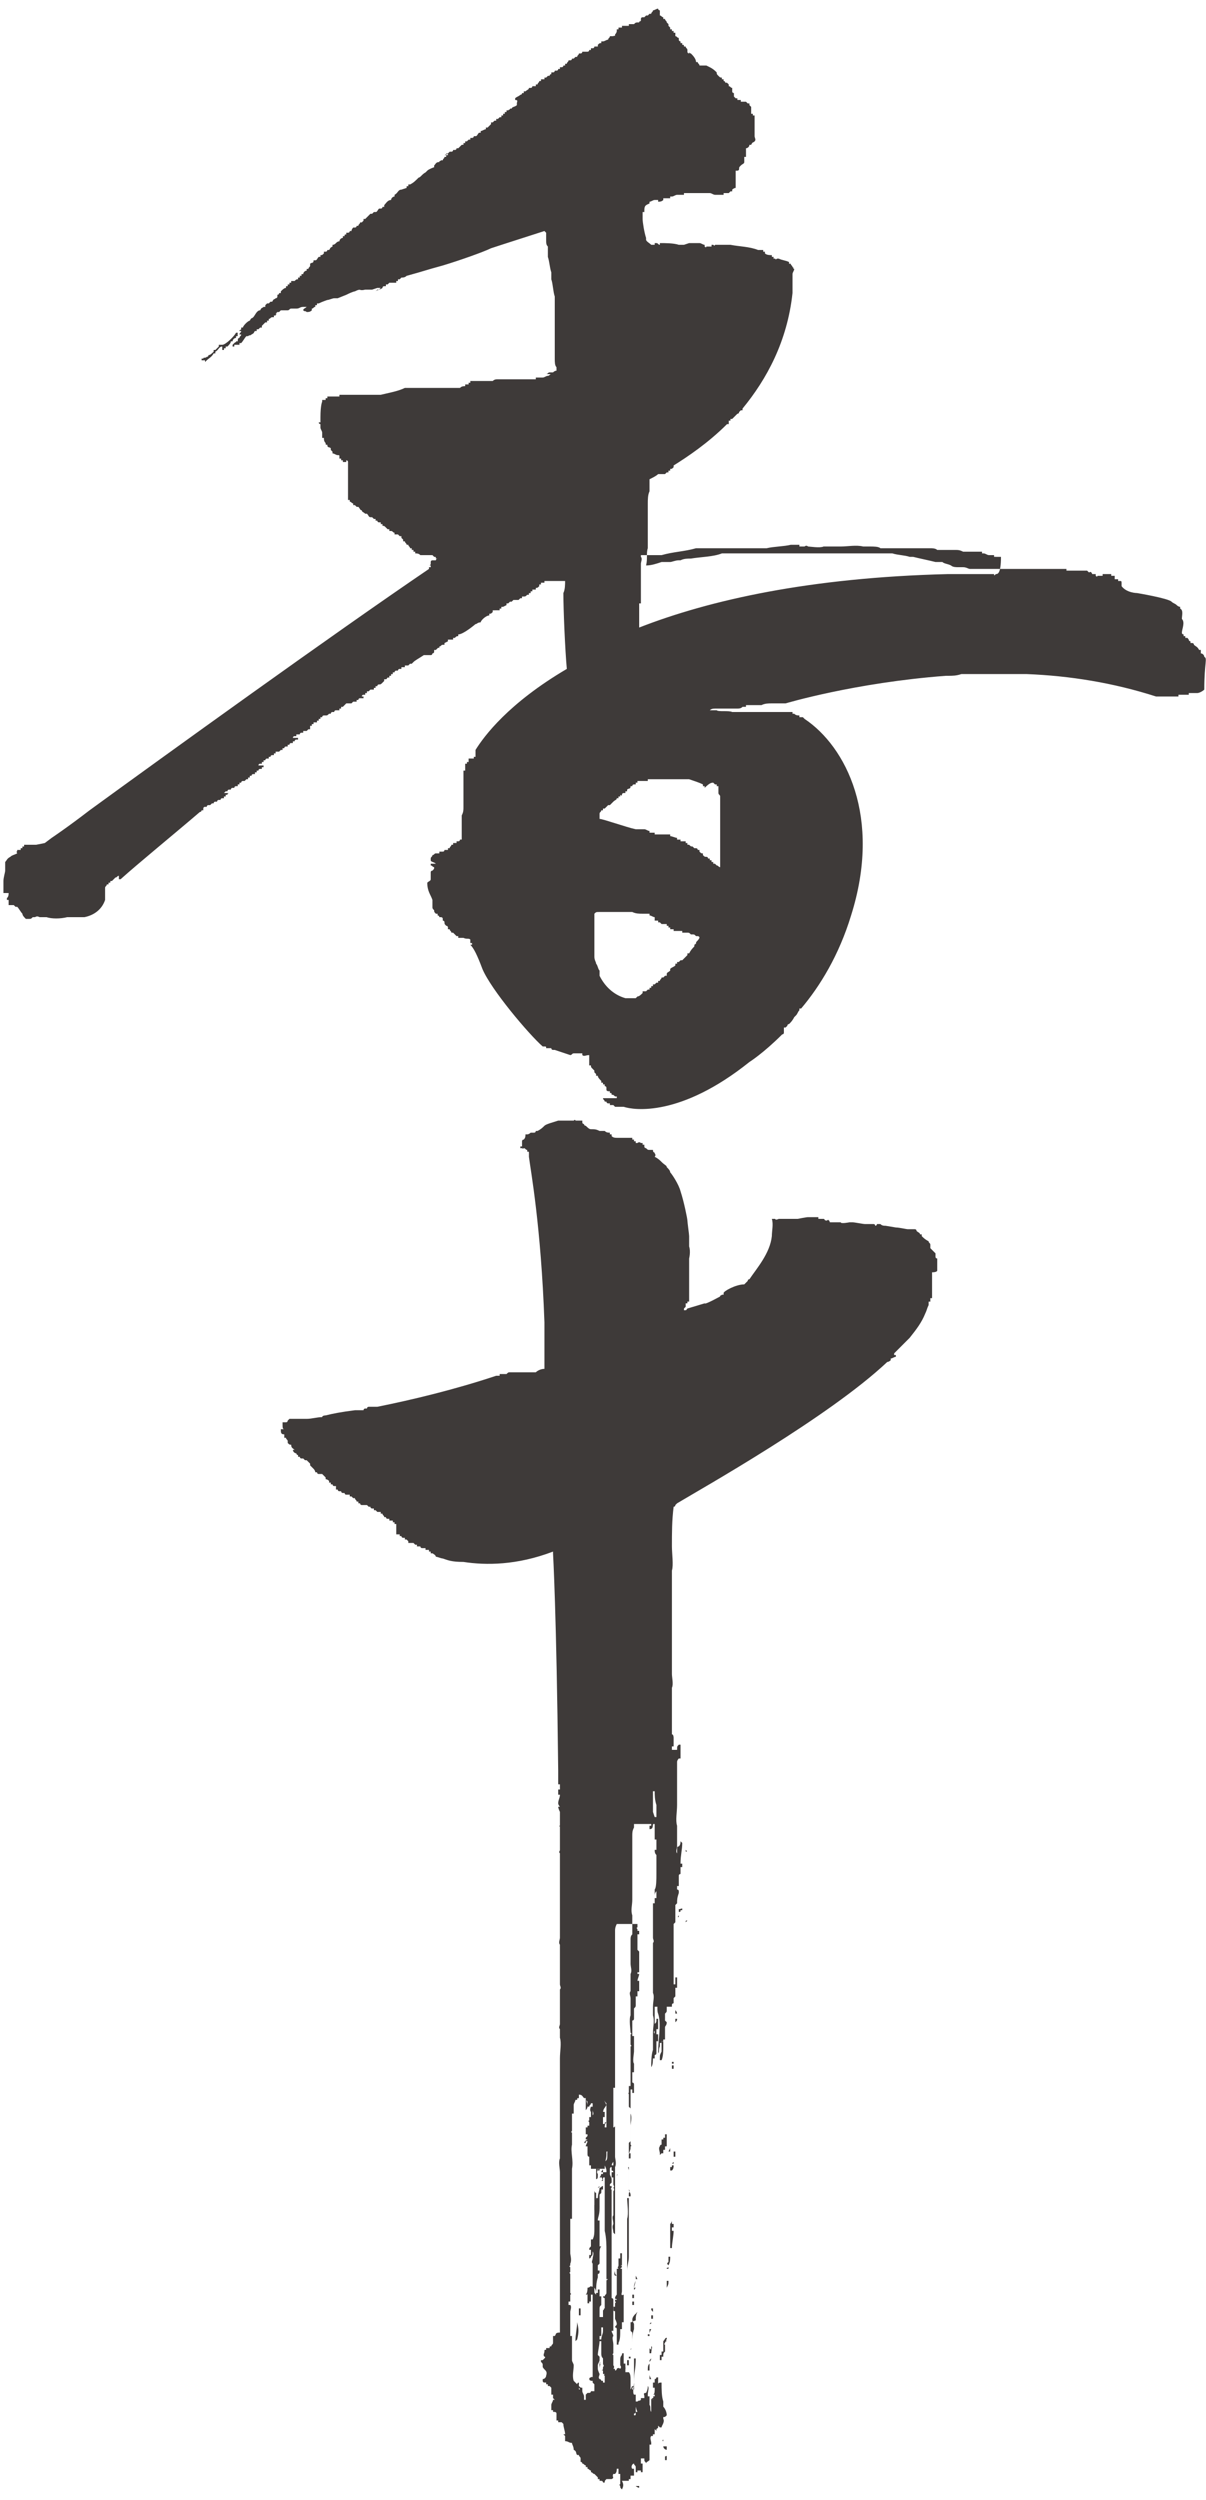
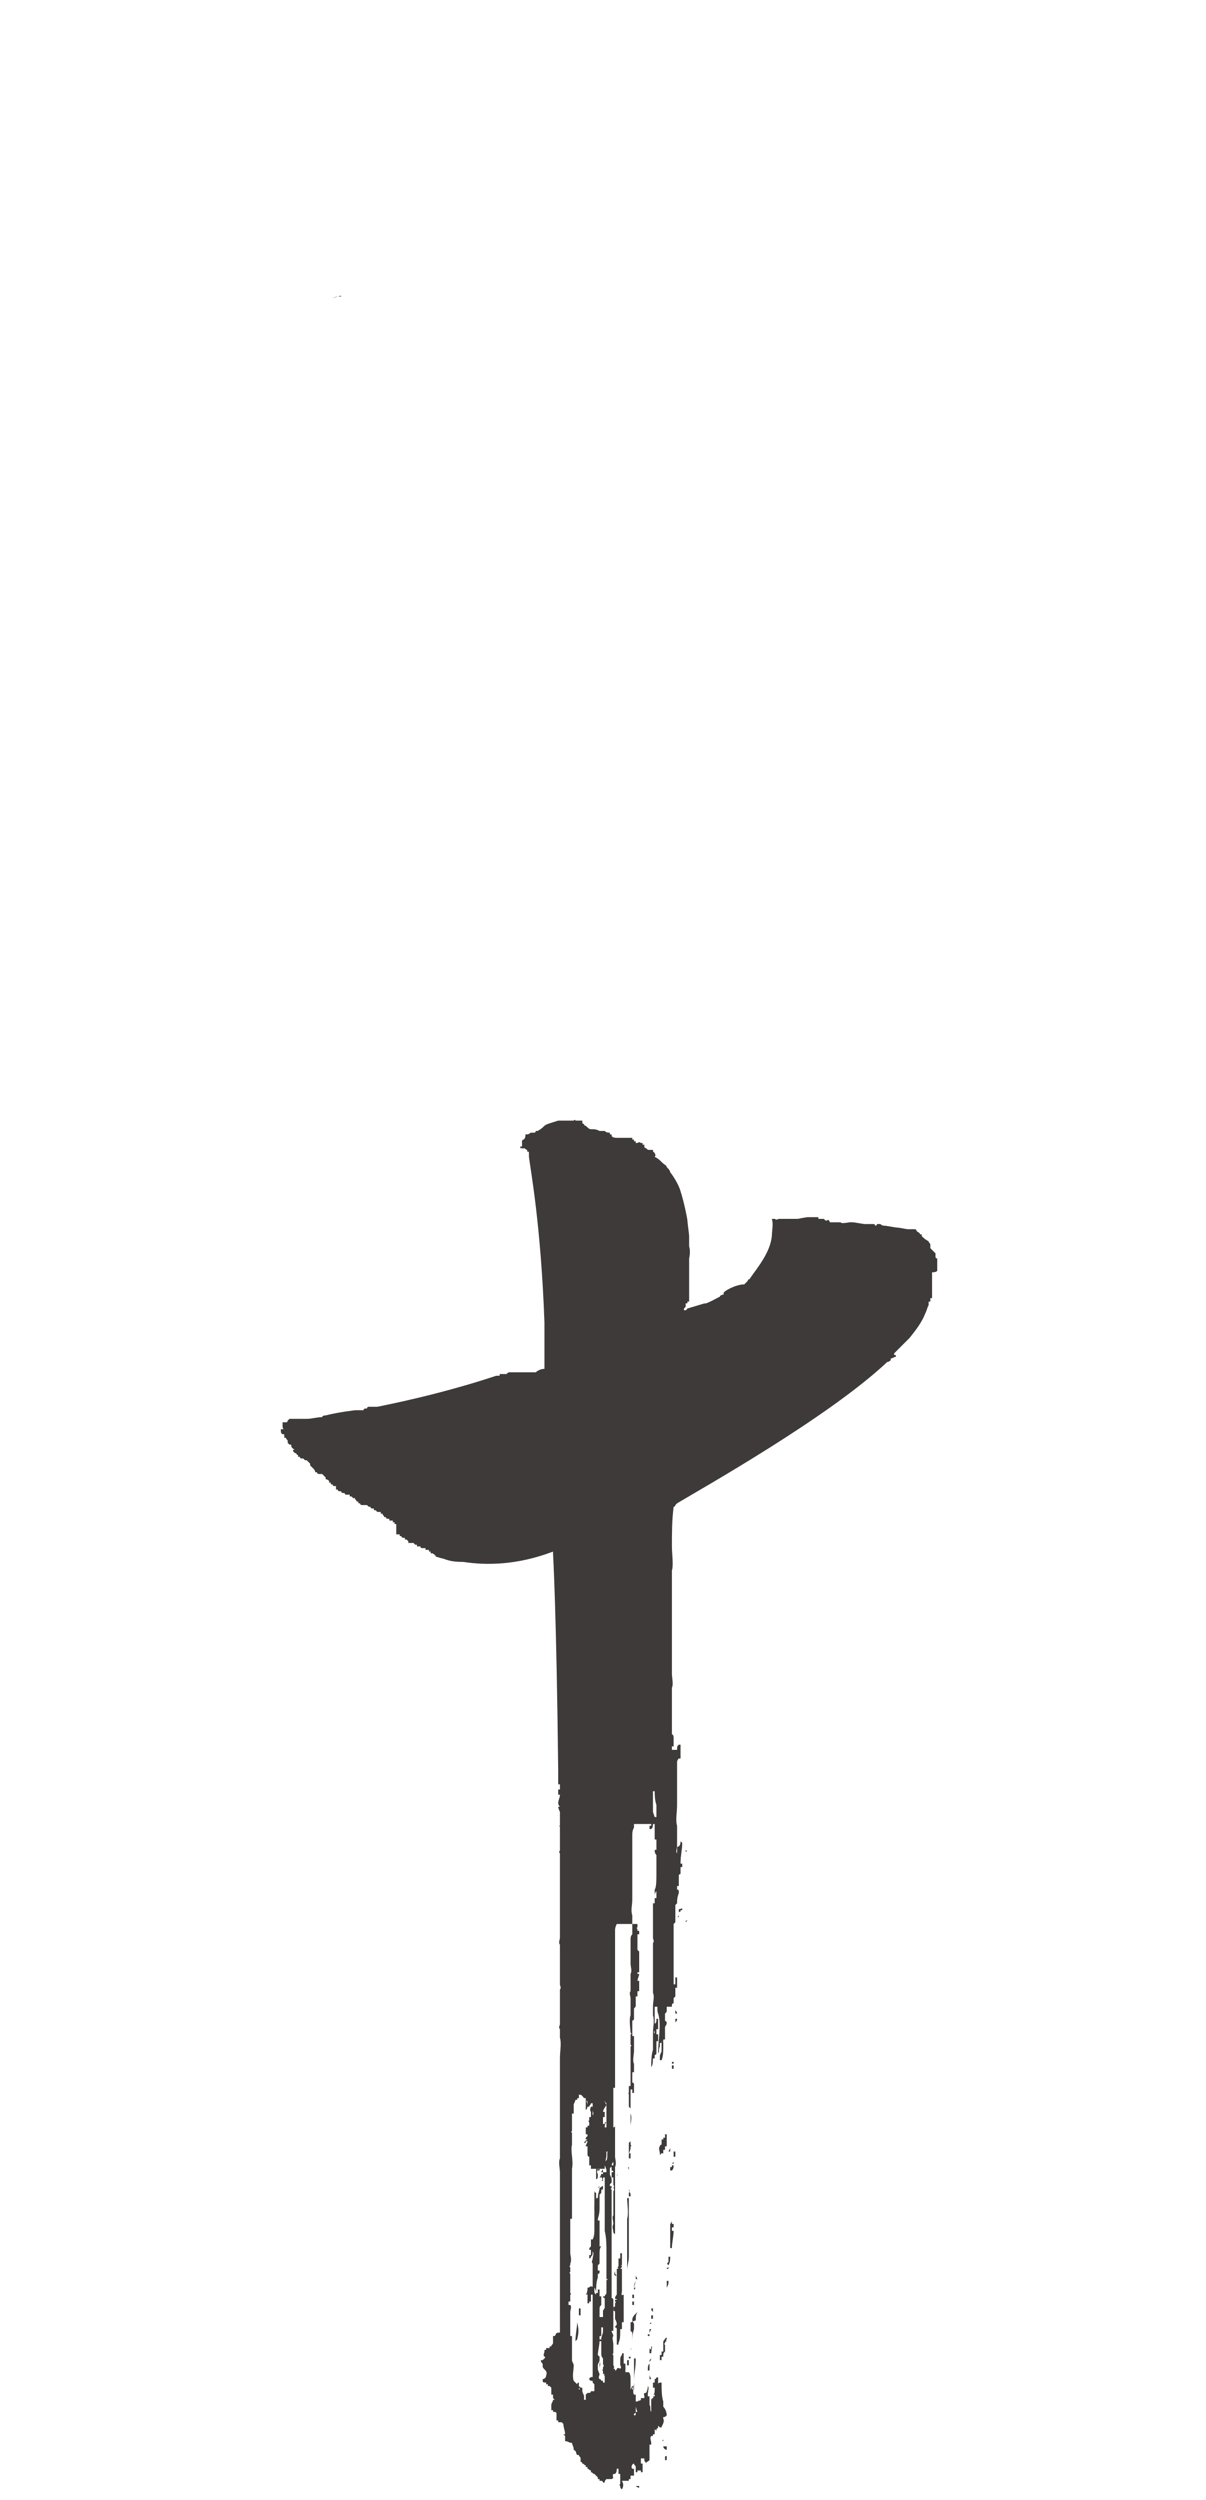
<svg xmlns="http://www.w3.org/2000/svg" version="1.1" id="レイヤー_1" x="0px" y="0px" viewBox="0 0 70 145" style="enable-background:new 0 0 70 145;" xml:space="preserve">
  <style type="text/css">
	.st0{fill:#3E3A39;}
</style>
  <g>
    <path class="st0" d="M30.4,68.5C30.4,68.5,30.4,68.5,30.4,68.5C30.4,68.5,30.4,68.5,30.4,68.5L30.4,68.5z" />
    <path class="st0" d="M21.6,16.9C21.6,16.9,21.6,16.9,21.6,16.9L21.6,16.9L21.6,16.9z" />
    <path class="st0" d="M21.7,16.9L21.7,16.9C21.7,16.9,21.7,16.9,21.7,16.9L21.7,16.9z" />
    <path class="st0" d="M41.6,50.3C41.6,50.3,41.6,50.3,41.6,50.3C41.6,50.3,41.6,50.3,41.6,50.3z" />
-     <path class="st0" d="M69.9,38.1c0-0.1-0.1-0.2-0.2-0.2c0-0.1,0-0.1,0-0.2c0,0-0.1,0-0.1,0c-0.1-0.2-0.2-0.2-0.3-0.3   c0,0,0-0.1-0.1-0.1h-0.1c0,0,0,0,0-0.1c0,0-0.1,0-0.1-0.1C68.9,37,69,37,68.8,37v-0.1h-0.1v-0.1c0,0-0.1,0-0.1-0.1h0   c0-0.2,0.2-0.6,0-0.8c0-0.2,0.1-0.5-0.1-0.6c0,0,0-0.1,0-0.1c0,0-0.1,0-0.2-0.1v0h0c-0.1-0.1-0.2-0.1-0.3-0.2c-0.2-0.2-2-0.5-2-0.5   s-0.6,0-0.9-0.4c0,0,0,0,0-0.1h0c0-0.2,0-0.2-0.1-0.2v0c0,0-0.1,0-0.1,0c0,0,0-0.1,0-0.1h-0.2v0h0c0-0.1,0-0.1,0-0.2h-0.2v0h0v-0.1   c-0.1,0-0.1,0-0.1,0v0H64c0,0,0,0,0,0.1h-0.1v0h-0.2v0h0c0,0,0,0.1-0.1,0c0,0,0-0.1,0-0.1c-0.1,0-0.1,0-0.2,0   c-0.1-0.2-0.1-0.1-0.2-0.1c0,0-0.1-0.1-0.1-0.1h-0.1v0c0,0-0.1,0-0.1,0v0h-0.4v0h-0.1v0c-0.1,0-0.2,0-0.3,0v0h-0.1v0h-0.1   c0,0,0-0.1,0-0.1h-0.1v0h-0.1v0c-0.1,0-0.1,0-0.2,0v0c-0.1,0-0.1,0-0.2,0v0h-0.1v0H61v0c0,0-0.1,0-0.1,0v0c-0.1,0-0.2,0-0.2,0v0   c-0.1,0-0.1,0-0.2,0v0h-0.1v0h-0.1v0h-0.1v0h-0.1v0c-0.1,0-0.1,0-0.2,0v0h-0.1v0h-0.1v0h-0.1v0c-0.1,0-0.2,0-0.2,0v0h-0.1v0h-0.1v0   h-0.1v0H59v0h-0.1v0h-0.1v0h-0.2v0h-0.1v0h-0.2v0h-0.1v0h-0.1v0h-0.2v0h-0.1v0h-0.1v0h-0.3v0h-0.1v0h-0.1v0c-0.1,0-0.2,0-0.3,0v0   H57v0c-0.1,0-0.2,0-0.3,0v0h-0.1v0c-0.1,0-0.2,0-0.2,0v0h-0.1v0c-0.1,0-0.2-0.1-0.4-0.1v0c-0.1,0-0.2,0-0.3,0v0   c-0.1,0-0.3,0-0.4-0.1c-0.2-0.1-0.4-0.1-0.5-0.2c-0.1,0-0.2,0-0.4,0c-0.4-0.1-0.9-0.2-1.3-0.3h-0.2c-0.3-0.1-0.7-0.1-1-0.2h-0.3v0   h-0.3v0h-0.4v0h-0.3v0h-0.5v0h-0.2v0h0v0h-1.2v0h0v0c0,0-0.1,0-0.1,0v0h-1.1c-0.4,0-0.7,0-1.1,0v0h-0.5v0h-0.4v0   c-0.3,0-0.5,0-0.8,0v0h-0.3v0h-0.3v0h-0.3v0h-0.3v0h-0.3v0h-0.2v0h-0.3v0h-0.2v0h-0.2v0h-0.3c-0.5,0.2-1.2,0.2-1.8,0.3   c-0.2,0-0.4,0-0.6,0.1v0h-0.1c-0.2,0-0.4,0.1-0.5,0.1h-0.1v0c-0.1,0-0.2,0-0.4,0c-0.3,0.1-0.6,0.2-0.9,0.2c0.1-0.4,0-0.7,0.1-1V30   h0v-0.5h0v-0.3c0-0.2,0-0.5,0.1-0.7v-0.2h0c0,0,0-0.1,0-0.1h0c0,0,0-0.1,0-0.1h0c0-0.1,0-0.2,0-0.3c0.2-0.1,0.4-0.2,0.5-0.3h0.1v0   h0.1v0h0.1v0h0.1l0.1-0.1h0.1c0,0,0,0,0-0.1h0.1v-0.1c0.1,0,0.1,0,0.2-0.1c0,0,0-0.1,0-0.1c0.8-0.5,2-1.3,3.1-2.4c0,0,0,0,0.1,0   c0,0,0-0.1,0-0.1c0,0,0,0,0-0.1c0,0,0,0,0.1,0c0,0,0,0,0-0.1c0,0,0,0,0.1,0v0c0,0,0,0,0.1-0.1c0,0,0,0,0,0l0,0c0,0,0.1-0.1,0.1-0.1   c0,0,0,0,0,0c0,0,0.1-0.1,0.1-0.1c0,0,0.1,0,0.1-0.1c0,0,0.1-0.1,0.1-0.1c0,0,0.1,0,0.1,0v-0.1c0,0,0,0,0,0h0v0   c1.4-1.7,2.6-3.9,2.9-6.7v0V17h0v-0.2h0v-0.1h0v-0.1h0v-0.2h0c0,0,0-0.1,0-0.1h0v-0.1h0c0-0.1,0-0.1,0-0.1h0v-0.2   c0-0.1,0.1-0.2,0.1-0.3c-0.1,0,0-0.1-0.1-0.1h0v0h0c0-0.1-0.1-0.1-0.1-0.2h-0.1v-0.1c-0.2-0.1-0.4-0.1-0.6-0.2v0h-0.1v0   c0,0-0.1,0.1-0.1,0v0h-0.1c0,0,0,0,0-0.1h-0.1c0,0,0,0,0-0.1c-0.1,0-0.3,0-0.4-0.1c0,0,0,0,0-0.1h-0.1c0,0,0,0,0-0.1h-0.1   c0,0-0.1,0-0.1,0h0c0,0-0.1,0-0.1,0h0v0c-0.5-0.2-1.1-0.2-1.6-0.3h0c-0.1,0-0.1,0-0.2,0h0c0,0,0,0,0,0c0,0,0,0,0,0c0,0,0,0,0,0   c-0.2,0-0.4,0-0.6,0h0v0c0,0-0.1,0-0.1,0c0,0,0,0.1-0.1,0c0,0,0,0,0,0c0,0-0.1,0-0.1,0v0.1c-0.1,0-0.1,0-0.2,0c0,0,0,0-0.1,0   c0,0,0,0.1-0.1,0c0,0,0,0,0-0.1c-0.1,0-0.2-0.1-0.3-0.1v0h-0.4v0H40c0,0-0.3,0.1-0.3,0.1c0,0-0.1,0-0.1,0c0,0,0,0,0,0   c0,0,0,0-0.1,0v0h-0.1c0,0,0,0,0,0c-0.3-0.1-0.8-0.1-1.1-0.1c0,0,0,0.1,0,0.1c-0.1,0-0.1-0.1-0.2-0.1c-0.1,0-0.1,0-0.1,0   c0,0,0,0,0,0.1c0,0-0.1,0-0.1,0v0h-0.1c-0.1-0.1-0.3-0.2-0.3-0.3c0,0,0,0,0-0.1c-0.1-0.3-0.2-0.9-0.2-1.1c0,0,0,0,0,0   c0-0.1,0-0.2,0-0.4c0,0,0.1,0,0.1,0c0-0.1,0,0,0-0.1c0-0.3,0.1-0.3,0.3-0.4v-0.1c0.1,0,0.2-0.1,0.3-0.1v0h0.2v0.1   c0.1,0,0.2,0,0.3-0.1c0,0,0-0.1,0-0.1h0.1v0c0.1,0,0.2,0,0.3,0v-0.1h0.1v0c0.1,0,0.2-0.1,0.3-0.1v0c0,0,0.1,0,0.1,0v0h0.1v0h0.1v0   h0.1c0,0,0-0.1,0-0.1h0.1v0c0,0,0.1,0,0.1,0v0h0.2v0h0.1v0c0.1,0,0.2,0,0.3,0v0h0.1v0h0.3v0H41v0h0.2v0c0.1,0,0.2,0.1,0.3,0.1v0   h0.1v0c0.1,0,0.2,0,0.2,0v0c0.1,0,0.1,0,0.1,0v0H42c0,0,0-0.1,0-0.1h0.1v0h0.1v0h0.1l0.1-0.1h0.1c0,0,0-0.1,0-0.1   c0,0,0.1-0.1,0.2-0.1V9.9c0,0,0.1,0,0.1,0v0c0,0,0.1,0,0.1-0.1c0-0.1,0-0.1,0.1-0.2c0.1-0.1,0.2-0.1,0.2-0.2V9.3h0V9.2h0V9.1   c0,0,0,0,0.1,0c0-0.1,0-0.1,0-0.2h0V8.9h0v0h0v0h0V8.6c0.1,0,0.2-0.1,0.2-0.2h0.1c0.1-0.2,0.1-0.1,0.2-0.2V8.2h0   c0.1-0.1,0-0.2,0-0.3h0V7.8h0v0h0V7.6h0V7.3h0c0-0.1,0-0.2,0-0.4h0V6.9h0c0-0.1,0-0.1,0-0.2c0,0-0.1,0-0.1,0c0,0,0-0.1,0-0.1   c0,0,0,0-0.1,0l0-0.2l0-0.1c0,0,0-0.1,0-0.1v0v0l-0.1-0.1c0,0,0,0,0-0.1l-0.1,0v0l-0.1-0.1H43c0,0,0,0,0-0.1h-0.1v0h-0.1   c0,0,0,0,0-0.1h-0.1c0,0-0.1-0.1-0.1-0.1h0V5.4c0,0-0.1,0-0.1-0.1c0-0.1,0-0.1,0-0.2c-0.1,0-0.1-0.1-0.2-0.1V4.9l-0.1-0.1h-0.1   c0,0,0-0.1-0.1-0.1H42c0,0,0,0,0-0.1c0,0-0.1,0-0.1,0c0,0,0,0,0-0.1c-0.1,0-0.1,0-0.2-0.1c-0.1-0.1-0.1-0.1-0.1-0.2   c-0.1-0.1-0.2-0.2-0.4-0.3l-0.2-0.1c-0.2,0-0.2,0-0.4,0c0-0.1-0.1-0.1-0.1-0.2h-0.1c0-0.2-0.2-0.4-0.3-0.5c0,0-0.1,0-0.1-0.1V3.1   c0,0-0.1,0-0.1-0.1V2.9h0c0-0.1-0.1-0.1-0.1-0.2h-0.1c0-0.1,0-0.1-0.1-0.1h0V2.5c0,0,0,0-0.1,0V2.4c0,0-0.1,0-0.1-0.1   c0,0,0-0.1,0-0.1c-0.1,0-0.1-0.1-0.2-0.1c0-0.1,0-0.1,0-0.2c0,0,0,0-0.1,0c0,0,0-0.1,0-0.1c0,0,0,0-0.1,0V1.7c0,0,0,0-0.1,0   c0,0,0-0.1,0-0.1c0,0-0.1-0.1-0.1-0.1c0,0,0-0.1,0-0.1c0,0-0.1-0.1-0.1-0.1c0-0.1-0.1-0.1-0.1-0.2c0,0,0,0-0.1,0c0,0,0-0.1,0-0.1   c-0.1,0-0.1-0.1-0.2-0.1V0.6c0,0-0.1,0-0.1-0.1v0c-0.1,0-0.2,0.1-0.3,0.1c0,0.1-0.1,0.1-0.1,0.2h-0.1c0,0-0.1,0.1-0.1,0.1h-0.1   c0,0-0.1,0.1-0.1,0.1h-0.1v0c0,0-0.1,0-0.1,0.1c0,0,0,0.1,0,0.1c-0.1,0.1-0.1,0-0.1,0.1c-0.2,0-0.2,0-0.3,0.1h-0.1v0   c-0.1,0-0.1,0-0.2,0c0,0,0,0.1,0,0.1c0,0,0,0-0.1,0v0h-0.1v0h-0.1v0h-0.1c0,0,0,0,0,0.1c-0.1,0-0.1,0-0.2,0c0,0,0,0,0,0.1h-0.1   c0,0,0,0,0,0.1C35.8,1.9,35.7,2,35.7,2c0,0.2,0,0-0.1,0.1v0h-0.1v0h-0.1c0,0.1-0.1,0.1-0.1,0.2c-0.1,0-0.2,0.1-0.3,0.1v0h-0.1   c0,0,0,0,0,0.1c-0.1,0-0.1,0-0.2,0.1c0,0,0,0.1,0,0.1h-0.1v0h-0.1c0,0,0,0.1-0.1,0.1c0,0-0.1,0-0.1,0c0,0,0,0,0,0.1h-0.1   c0,0,0,0.1-0.1,0.1H34C34,3,34,3,34,3c0,0-0.1,0-0.1,0v0h-0.1c0,0,0,0.1-0.1,0.1h-0.1c0,0.1-0.1,0.1-0.1,0.2c0,0-0.1,0-0.1,0   l-0.1,0.1c0,0-0.1,0-0.1,0c0,0,0,0.1-0.1,0.1h-0.1c0,0.1-0.1,0.1-0.1,0.2h-0.1c0,0,0,0,0,0.1h-0.1c0,0,0,0.1-0.1,0.1h-0.1   c0,0,0,0,0,0.1h-0.1c0,0,0,0.1-0.1,0.1h-0.1c0,0,0,0.1-0.1,0.1h-0.1c0,0,0,0,0,0.1c0,0-0.1,0-0.1,0.1v0h-0.1c0,0-0.1,0.1-0.1,0.1   h-0.1c0,0,0,0.1,0,0.1h-0.1v0c0,0-0.1,0-0.1,0c0,0,0,0,0,0.1h-0.1c0,0.1-0.1,0.1-0.1,0.2h-0.1c0,0,0,0,0,0.1c0,0-0.1,0-0.1,0v0   h-0.1c0,0,0,0.1-0.1,0.1c0,0-0.1,0-0.1,0c0,0.1-0.1,0.1-0.2,0.2c0,0-0.1,0-0.1,0c0,0,0,0.1,0,0.1h-0.1c0,0,0,0.1-0.1,0.1   c-0.1,0.1-0.2,0.1-0.3,0.2v0.1C30.1,5.8,30,5.9,30,6c0,0,0,0,0,0.1c-0.1,0.1-0.3,0.1-0.3,0.2h-0.1c0,0.1,0,0-0.1,0.1v0h-0.1   c0,0,0,0,0,0.1h-0.1c0,0,0,0,0,0.1h-0.1c0,0,0,0,0,0.1h-0.1c0,0,0,0,0,0.1c0,0-0.1,0-0.1,0c0,0-0.1,0.1-0.1,0.1h-0.1c0,0,0,0,0,0.1   h-0.1c0,0-0.1,0.1-0.1,0.1h-0.1c0,0,0,0.1,0,0.1c-0.1,0.1-0.1,0.1-0.2,0.2h-0.1v0.1c-0.1,0-0.2,0.1-0.3,0.1c0,0,0,0.1,0,0.1   c-0.1,0-0.1,0-0.1,0c-0.1,0.1-0.1,0.2-0.2,0.2h-0.1c0,0,0,0.1-0.1,0.1h-0.1c0,0,0,0.1,0,0.1h-0.1c0,0-0.1,0.1-0.1,0.1   c0,0-0.1,0-0.1,0c0,0,0,0.1,0,0.1h-0.1c0,0,0,0.1,0,0.1h-0.1c-0.1,0.1-0.1,0.1-0.2,0.2h-0.1c0,0,0,0.1-0.1,0.1h-0.1   c0,0,0,0.1-0.1,0.1h-0.1c0,0-0.1,0.1-0.1,0.1h-0.1l0,0.1h-0.1C26,8.9,26,8.9,26,9c0,0-0.1,0-0.1,0c0,0,0,0,0,0.1h-0.1   c0,0.1-0.1,0.1-0.1,0.2h-0.1v0c-0.1,0.1-0.1,0-0.1,0.1c-0.2,0-0.2,0.1-0.3,0.2c0,0,0,0.1,0,0.1c0,0-0.3,0.1-0.4,0.2   c0,0-0.1,0.1-0.1,0.1c-0.2,0.1-0.3,0.3-0.4,0.3c-0.2,0.2-0.3,0.3-0.5,0.4h-0.1v0.1h-0.1c0,0,0,0,0,0.1c0,0-0.3,0.1-0.3,0.1   c-0.2,0-0.2,0.2-0.4,0.3v0.1c-0.1,0-0.2,0.1-0.2,0.2c-0.2,0-0.3,0.2-0.4,0.3c0,0,0,0,0,0.1h-0.1c0,0,0,0.1-0.1,0.1H22   c-0.1,0.1-0.1,0.2-0.2,0.2c0,0-0.1,0-0.1,0c0,0-0.1,0.1-0.1,0.1h-0.1c-0.1,0.1-0.2,0.2-0.3,0.3h-0.1c0,0,0,0,0,0.1h0   c0,0-0.1,0.1-0.1,0.1h-0.1c0,0.1-0.1,0.1-0.1,0.2h-0.1c0,0,0,0.1-0.1,0.1h-0.1c0,0-0.1,0.1-0.1,0.2h-0.1c0,0.1-0.1,0.1-0.1,0.1   h-0.1v0.1c-0.1,0-0.1,0-0.1,0.1h-0.1v0.1c-0.1,0-0.2,0.1-0.2,0.2c-0.2,0-0.2,0.2-0.4,0.2v0.1c-0.2,0.1-0.1,0.1-0.2,0.2H19   c0,0,0,0.1-0.1,0.1h-0.1c0,0,0,0,0,0.1c-0.1,0.1-0.1,0.1-0.2,0.1v0.1c0,0-0.1,0-0.1,0c-0.1,0.1-0.1,0.2-0.2,0.2h-0.1   c0,0.2-0.1,0.1-0.2,0.2v0.1H18c0,0.1-0.1,0.1-0.1,0.2h-0.1c0,0,0,0,0,0h0v0.1c-0.1,0-0.2,0.1-0.2,0.2v0h-0.1c0,0,0,0,0,0.1   c0,0-0.1,0-0.1,0v0.1h-0.1v0.1c-0.1,0-0.1,0-0.2,0.1c0,0-0.1,0-0.1,0v0h-0.1l0,0.1h-0.1c0,0,0,0.1,0,0.1c0,0-0.1,0-0.1,0v0.1h0v0   h-0.1v0.1c-0.1,0-0.2,0.1-0.3,0.2c0,0,0,0,0,0.1h-0.1c0,0,0,0.1-0.1,0.1h0v0.1h0c0,0,0,0.1-0.1,0.1c-0.1,0.1-0.1,0-0.2,0.2h-0.1   c0,0-0.1,0.1-0.1,0.1h-0.1l-0.1,0.1v0.1c0,0-0.1,0-0.1,0v0c-0.1,0.1-0.1,0-0.2,0.2c-0.2,0-0.3,0.3-0.4,0.4c-0.1,0.1-0.1,0-0.2,0.2   c-0.1,0-0.4,0.3-0.4,0.4h-0.1v0.1h0c-0.1,0.1-0.1,0-0.1,0.1H14c0,0.1-0.1,0.1-0.1,0.2h-0.1c0,0.1,0,0.1-0.1,0.1v0.1   c-0.1,0-0.2,0.1-0.2,0.2h-0.1c0,0.1-0.1,0.2-0.2,0.3c0,0,0,0-0.1,0v0.1c0,0,0,0-0.1,0v0.1c0,0,0,0-0.1,0V20c0,0,0,0-0.1,0v0   c0,0,0,0-0.1,0v0.1c-0.1,0.1-0.1,0.1-0.2,0.2h-0.1v0.1c-0.1,0.1-0.2,0.2-0.3,0.2c0,0,0,0.1-0.1,0.1c-0.1,0.1-0.2,0-0.2,0.1h-0.1   c0,0,0,0.1,0,0.1c0.1,0,0.1,0,0.2,0V21c0,0,0.1-0.1,0.1-0.1c0.1-0.1,0.3-0.2,0.4-0.4h0.1v-0.1c0.2-0.1,0.2-0.3,0.4-0.3v-0.1   c0.2,0,0.7-0.5,0.8-0.7h0.1v0h0c0,0.1,0,0.1-0.1,0.1H14c0,0.1-0.1,0.1-0.1,0.2c-0.1,0-0.1,0.1-0.1,0.2h-0.1c0,0.1,0,0-0.1,0.1   c0,0,0,0-0.1,0.1v0.1c0,0,0.1,0,0.1,0c0,0,0,0,0-0.1h0.1v0h0.1v0h0.1c0,0,0,0,0-0.1H14c0.1-0.1,0.2-0.3,0.3-0.4h0.1v0   c0.1-0.1,0.1,0,0.2-0.1c0.2-0.1,0.1-0.1,0.2-0.2c0,0,0.1,0,0.1,0c0,0,0,0,0-0.1H15c0,0,0.1-0.1,0.1-0.1h0.1c0,0,0,0,0-0.1   c0.1-0.1,0.1-0.1,0.2-0.2h0.1v-0.1h0.1v-0.1c0.1,0,0.1-0.1,0.2-0.1v0h0.1c0,0,0,0,0-0.1h0.1c0,0,0-0.1,0.1-0.1H16l0.1-0.1   c0.1,0,0.1,0,0.1,0c0,0,0.1-0.1,0.1-0.1h0.1v0h0.1v0c0,0,0.1,0,0.1,0c0,0,0.1,0,0.1,0c0.1,0,0.1-0.1,0.2-0.1c0.1,0,0.2,0,0.2,0   c0,0,0,0,0,0c0,0,0,0,0.1,0h0c0.2,0,0.2-0.1,0.4-0.1c0,0,0.1,0,0.2,0c-0.1,0.1-0.2,0.1-0.2,0.2c0.1,0.1,0.1,0,0.2,0.1   c0.1,0,0.2,0,0.3-0.1c0,0,0,0,0-0.1c0.1,0,0.1-0.1,0.2-0.1c0,0,0,0,0-0.1h0.1c0,0,0,0,0-0.1c0,0,0.1,0,0.1,0   c0.2-0.1,0.5-0.2,0.5-0.2c0.1,0,0.3-0.1,0.4-0.1c0,0,0.1,0,0.2,0l0.5-0.2c0.4-0.2,0.5-0.2,0.5-0.2c0.4-0.2,0.2,0,0.6-0.1l0.2,0   c-0.1,0,0.3,0,0.2,0l0.3-0.1c-0.1,0,0.2,0,0.2,0l0.2,0h-0.1v0c0,0-0.1,0-0.1,0c0,0-0.1,0.1-0.1,0.1h-0.1l-0.1,0.1   c0.1-0.1,0.3-0.1,0.4-0.2c0,0,0,0,0,0h0c0,0,0,0,0,0c0,0,0-0.1,0.1-0.1h0.1l0-0.1h0.1l0.1-0.1h0.1v0h0.1v0h0.1v0c0.1,0,0.1,0,0.1,0   c0,0,0,0,0-0.1h0.1c0,0,0,0,0-0.1h0.1c0,0,0.1-0.1,0.1-0.1c0.1,0,0.2,0,0.3-0.1c0,0,0,0,0,0c1.1-0.3,1-0.3,2.1-0.6l1.4-0.5   c0,0-1.4,0.5-1.4,0.5c1-0.3,2.4-0.8,2.8-1c0.6-0.2,2.8-0.9,3.1-1c0,0,0,0,0.1,0.1c0,0.1,0,0.1,0,0.2l0,0.2c0,0,0,0,0,0   c0,0.2,0,0.3,0.1,0.4c0,0.2,0,0.4,0,0.6c0.1,0.3,0.1,0.6,0.2,0.9c0,0.1,0,0.2,0,0.4c0.1,0.3,0.1,0.7,0.2,1c0,0.1,0,0.3,0,0.4h0v0.1   h0v0.2h0c0,0.1,0,0.3,0,0.4h0v0.4h0V19h0v0.2h0c0,0.2,0,0.3,0,0.5h0v0.2h0v0.2h0v0.2h0v0.2h0v0.3h0c0,0.2,0,0.4,0.1,0.5v0.2   c0,0-0.1,0-0.2,0.1v0h-0.1v0h-0.1v0c-0.1,0-0.1,0.1-0.2,0.1v0c-0.1,0-0.1,0-0.2,0v0h-0.1v0H32v0c-0.1,0-0.1,0.1-0.2,0.1v0   c-0.1,0-0.2,0.1-0.3,0.1v0c0,0-0.1,0-0.1,0v0h-0.1v0h-0.1v0h-0.1c0,0,0,0,0,0.1c-0.1,0-0.1,0-0.2,0v0h-0.1v0c0,0-0.1,0-0.1,0v0   h-0.1v0c0,0-0.1,0-0.1,0v0h-0.1v0h-0.1v0c0,0-0.1,0-0.1,0v0h-0.1v0H30v0h-0.1v0h-0.1v0h-0.1v0c-0.1,0-0.1,0-0.2,0v0h-0.1v0h-0.1v0   h-0.1v0c-0.1,0-0.1,0-0.2,0v0c0,0-0.1,0-0.1,0v0c-0.1,0-0.2,0-0.3,0.1v0h-0.1v0c-0.1,0-0.1,0-0.2,0v0h-0.1v0c-0.1,0-0.1,0-0.2,0v0   h-0.1v0H28v0h-0.1v0h-0.1v0h-0.1v0c-0.1,0-0.1,0-0.2,0v0c-0.1,0-0.1,0-0.1,0v0h-0.1c0,0,0,0.1,0,0.1h-0.1c0,0,0,0,0,0.1H27   c0,0,0,0,0,0.1c-0.1,0-0.2,0-0.3,0.1v0c-0.1,0-0.1,0-0.2,0v0h-0.1v0h-0.1v0h-0.1v0c-0.1,0-0.1,0-0.2,0v0H26v0c-0.1,0-0.1,0-0.2,0v0   h-0.1v0c-0.1,0-0.2,0-0.2,0v0h-0.1v0h-0.1v0h-0.1v0h-0.1v0c-0.1,0-0.2,0-0.3,0v0h-0.1v0h-0.2v0h-0.2v0h-0.1v0h-0.2v0h-0.1v0h-0.1v0   h-0.1v0h-0.2c-0.4,0.2-1,0.3-1.4,0.4h-0.4v0h-0.3v0H21v0h-0.5v0H20c0,0,0,0-0.1,0v0h-0.2c0,0,0,0,0,0.1h-0.1h-0.3h0h-0.1l0,0   l-0.1,0h0c0,0-0.1,0-0.1,0c0,0,0,0,0,0.1h-0.1c0,0,0,0,0,0.1c-0.1,0-0.1,0-0.2,0c0,0,0,0,0,0.1c0,0-0.1,0.2-0.1,0.9   c0,0.1,0,0.2,0,0.3c0,0,0,0-0.1,0c0,0.1,0.1,0.1,0.1,0.1c0,0.1,0,0.1,0,0.2c0,0,0,0,0,0c0,0,0,0,0,0c0,0.1,0.1,0.2,0.1,0.3   c0,0.1,0,0.2,0,0.3h0.1c0,0,0,0,0,0c0,0.1,0,0.2,0.1,0.3c0,0.1,0,0.1,0.1,0.1c0,0.2,0.1,0.1,0.2,0.2v0.1h0c0,0,0,0,0.1,0.1v0.1   c0.1,0,0.2,0.1,0.3,0.1v0c0.1,0,0.1,0,0.1,0.1v0.1c0,0,0.1,0,0.1,0c0,0,0,0,0,0.1h0.1v0.1h0.2v-0.1c0,0,0.1,0,0.1,0.1V29h0.1   c0,0,0,0.1,0,0.1c0.1,0,0.1,0.1,0.2,0.1v0.1c0,0,0,0,0.1,0c0,0,0.1,0.1,0.1,0.1h0.1c0.1,0.1,0.1,0.2,0.2,0.2H21   c0,0.1,0.1,0.1,0.2,0.2h0.1c0.1,0.1,0.1,0.2,0.2,0.2c0,0,0.1,0,0.1,0c0,0,0.1,0.1,0.1,0.1h0.1c0,0,0,0,0,0.1h0.1c0,0,0,0.1,0.1,0.1   c0,0,0.1,0,0.1,0c0,0,0,0,0,0.1h0.1c0,0,0,0,0,0.1c0.1,0,0.1,0,0.2,0.1c0,0,0.1,0.1,0.1,0.1h0.1c0,0,0,0,0,0.1c0,0,0.1,0,0.1,0v0   c0.1,0,0.1,0.1,0.2,0.1c0,0,0,0,0,0.1c0.1,0,0.1,0,0.2,0c0,0,0.1,0.1,0.1,0.1h0.1c0,0,0,0.1,0,0.1c0,0,0.1,0.1,0.1,0.1v0.1   c0,0,0,0,0.1,0c0,0.1,0.1,0.1,0.1,0.2h0.1c0,0.1,0.1,0.1,0.1,0.2h0.1c0,0,0,0.1,0,0.1h0.1c0,0,0,0,0,0.1c0,0,0.1,0,0.1,0   c0,0,0,0,0,0.1c0.1,0,0.2,0,0.3,0.1v0h0.1v0H25v0h0.1c0,0,0.1,0.1,0.1,0.1c0.1,0,0.1,0,0.1,0.1c0.1,0,0,0,0.1,0c0,0-0.1,0-0.1,0.1   h0c0,0,0,0-0.1,0v0c0,0,0,0-0.1,0c0,0-0.1,0-0.1,0.1v0.1h0c0,0,0,0.1-0.1,0.1H25c0,0,0,0,0,0.1h-0.1c0,0,0,0.1,0,0.1h-0.1   c0,0,0,0,0,0l0.1,0C19.3,36.8,9.6,43.8,5.2,47c0,0,0,0,0,0c0,0,0,0,0,0c-1.3,1-2.2,1.6-2.2,1.6l-0.4,0.3L2.1,49c0,0-0.2,0-0.5,0   c-0.1,0-0.1,0-0.2,0c0,0,0,0,0,0.1c-0.1,0,0,0-0.1,0h0v0.1c-0.1,0-0.1,0-0.1,0c0,0,0,0.1,0,0.1l0,0v0H1v0h0c0,0.2-0.1,0,0,0.2   c-0.2,0.1-0.3,0.1-0.4,0.2c-0.2,0.1-0.2,0.2-0.3,0.3v0.2h0v0.1h0c0,0.1,0,0.2,0,0.2c0,0.1-0.1,0.4-0.1,0.6c0,0.1,0,0.1,0,0.1   c0,0,0,0,0,0h0v0.1h0v0.1h0v0.1h0c0,0.1,0,0.2,0,0.3c0.1,0,0.2,0,0.3,0c0,0.1,0,0.2-0.1,0.3h0v0.1c0,0,0,0,0.1,0c0,0,0,0.3,0,0.3   c0.1,0,0.2,0,0.3,0c0,0,0.1,0.1,0.1,0.1c0,0,0.1,0,0.1,0c0.1,0.1,0.2,0.3,0.3,0.4c0,0.1,0.1,0.2,0.2,0.3c0,0,0,0,0,0h0c0,0,0,0,0,0   h0h0c0,0,0,0,0,0c0,0,0,0,0.1,0c0,0,0,0,0.1,0c0,0,0,0,0,0c0.1,0,0.1,0,0.2-0.1c0,0,0,0,0.1,0c0.1,0,0.1-0.1,0.3,0c0,0,0.1,0,0.1,0   c0.1,0,0.1,0,0.2,0c0,0,0,0,0,0c0,0,0,0,0.1,0c0,0,0,0,0,0c0.3,0.1,0.8,0.1,1.2,0h1c0.5-0.1,1-0.4,1.2-1c0,0,0-0.1,0-0.1h0v-0.3h0   v-0.3c0-0.1,0.1-0.1,0.1-0.2h0.1v-0.1h0.1c0-0.1,0-0.1,0.1-0.1c0,0,0,0,0.1-0.1h0v0c0,0,0,0,0.1-0.1c0.1,0,0.1-0.1,0.2-0.1   c0,0,0,0,0,0V51c0,0,0,0,0.1,0c0,0,0,0,0,0c0,0,0,0,0,0c0,0,0,0,0,0c0,0,0,0,0,0c0,0,0,0,0,0c1-0.9,3.2-2.7,4.6-3.9h0c0,0,0,0,0,0   c0,0,0.1,0,0.1-0.1h0c0,0,0,0,0,0c0,0,0,0,0,0c0,0,0,0,0.1,0h0c0,0,0,0,0-0.1c0,0,0,0,0,0h0c0,0,0-0.1,0.1-0.1c0,0,0,0,0,0h0.1   c0,0,0-0.1,0.1-0.1h0.1c0,0,0.1-0.1,0.1-0.1h0.1c0,0,0-0.1,0.1-0.1h0.1c0,0,0-0.1,0.1-0.1h0.1c0,0,0-0.1,0.1-0.1c0,0,0.1,0,0.1,0   c0,0,0,0,0-0.1h0.1c0,0,0,0,0-0.1h0.1c0,0,0-0.1,0.1-0.1H13c0,0,0.1-0.1,0.1-0.1h0.1c0,0,0-0.1,0.1-0.1h0.1c0,0,0-0.1,0.1-0.1h0.1   c0,0,0-0.1,0.1-0.1h0.1c0,0,0-0.1,0-0.1h0.1c0,0,0,0,0-0.1c0,0,0.1,0,0.1,0c0,0,0-0.1,0.1-0.1h0.1c0,0,0.1-0.1,0.1-0.1   c0,0,0.1,0,0.1,0c0,0,0,0,0-0.1h0.1c0,0,0,0,0-0.1h0.1c0,0,0-0.1,0.1-0.1c0,0,0.1,0,0.1,0c0,0,0,0,0-0.1h0.1c0,0,0,0,0-0.1h0.1   c0,0,0-0.1,0.1-0.1c0,0,0.1,0,0.1,0c0,0,0,0,0-0.1h0.1c0,0,0-0.1,0-0.1H15c0,0,0-0.1,0.1-0.1c0,0,0.1,0,0.1,0c0,0,0-0.1,0-0.1h0.1   c0,0,0,0,0-0.1h0.1c0,0,0-0.1,0.1-0.1h0.1c0,0,0,0,0-0.1h0.1c0,0,0-0.1,0.1-0.1c0,0,0.1,0,0.1,0c0,0,0,0,0-0.1h0.1c0,0,0,0,0-0.1   c0,0,0.1,0,0.1,0v0h0.1c0,0,0.1-0.1,0.1-0.1h0.1c0,0,0,0,0-0.1h0.1c0,0,0-0.1,0.1-0.1h0.1c0,0,0,0,0-0.1h0.1c0,0,0-0.1,0.1-0.1h0.1   c0,0,0,0,0-0.1h0.1c0,0,0-0.1,0.1-0.1h0.1c0,0,0,0,0-0.1H17c0,0,0-0.1,0.1-0.1h0.1c0,0,0,0,0-0.1c0,0,0.1,0,0.1,0v0h0.1   c0,0,0-0.1,0.1-0.1h0.1c0,0,0,0,0-0.1c0,0,0.1,0,0.1,0v0h0.1c0,0,0.1-0.1,0.1-0.1h0.1c0,0,0,0,0-0.1c0,0,0.1,0,0.1,0v0H18   c0,0,0,0,0-0.1h0.1c0,0,0-0.1,0-0.1h0.1c0,0,0,0,0-0.1c0,0,0.1,0,0.1,0v0h0.1c0,0,0,0,0-0.1h0.1c0,0,0,0,0-0.1c0,0,0.1,0,0.1,0   c0,0,0,0,0-0.1h0.1c0,0,0-0.1,0.1-0.1c0,0,0.1,0,0.1,0v0c0.1,0,0.1,0,0.2-0.1v0c0,0,0.1,0,0.1,0c0,0,0-0.1,0.1-0.1h0.1   c0,0,0-0.1,0.1-0.1c0,0,0.1,0,0.2,0l0-0.1h0.1c0,0,0,0,0-0.1h0.1c0,0,0.1-0.1,0.1-0.1H20l0.1-0.1h0.1v0h0.1v0h0.1   c0,0,0.1-0.1,0.1-0.1c0,0,0.1,0,0.1,0v0h0.1c0,0,0-0.1,0-0.1c0,0,0.1,0,0.1,0c0,0,0-0.1,0.1-0.1c0.1,0,0.1,0,0.2,0c0,0,0,0,0-0.1   H21c0,0,0-0.1,0.1-0.1h0.1c0,0,0,0,0-0.1h0.1c0,0,0,0,0-0.1h0.1l0.1-0.1h0.1v0h0.1c0,0,0,0,0-0.1h0.1c0,0,0,0,0-0.1h0.1   c0,0,0-0.1,0.1-0.1c0.1,0,0.1,0,0.2-0.1v0c0,0,0.1-0.1,0.1-0.1v-0.1c0.2,0,0.1,0,0.2-0.1h0.1c0,0,0,0,0-0.1c0,0,0.1,0,0.1,0   c0,0,0,0,0-0.1h0.1c0,0,0,0,0-0.1c0,0,0.1,0,0.1,0c0,0,0-0.1,0.1-0.1H23v0h0.1c0,0,0-0.1,0.1-0.1h0.1c0,0,0,0,0-0.1   c0,0,0.1,0,0.1,0v0h0.1c0,0,0,0,0-0.1c0,0,0.1,0,0.1,0v0h0.1c0,0,0.1-0.1,0.1-0.1h0.1c0,0,0.1-0.1,0.1-0.1c0,0,0,0,0,0h0   c0,0,0,0,0,0h0c0.1-0.1,0.3-0.2,0.6-0.4v0c0,0,0,0,0,0c0,0,0,0,0.1,0c0,0,0,0,0,0h0.1c0,0,0,0,0.1,0c0,0,0,0,0,0c0,0,0.1,0,0.1,0   c0.1,0,0.1-0.1,0.1-0.1c0,0,0,0,0,0h0c0,0,0.1,0,0.1-0.1c0,0,0,0,0-0.1h0.1c0,0,0.1-0.1,0.1-0.1c0.1-0.1,0.1,0.1,0.1-0.1   c0.1,0,0.1-0.1,0.2-0.1c0,0,0.1,0,0.1,0c0,0,0,0,0-0.1c0,0,0.2-0.1,0.2-0.1v-0.1c0.1,0,0.1,0,0.2,0v0h0.1c0,0,0,0,0-0.1   c0,0,0.1,0,0.1,0v0c0.1-0.1,0.1-0.1,0.2-0.1v-0.1c0.3,0,1-0.6,1-0.6c0.1,0,0.1-0.1,0.3-0.1c0-0.1,0.3-0.4,0.5-0.4v-0.1   c0.1,0,0.1,0,0.2-0.1h0c0,0,0-0.1,0-0.1H29v-0.1h0.1c0-0.1,0,0,0-0.1v0h0.1c0,0,0.2-0.1,0.2-0.1c0,0,0,0,0-0.1c0,0,0.1,0,0.1,0   c0,0,0.1-0.1,0.1-0.1h0.1l0.1-0.1H30v0h0.1c0,0,0.1-0.1,0.1-0.1h0.1c0,0,0,0,0-0.1h0.1v0c0.1,0,0.1,0,0.2-0.1v0c0,0,0.1,0,0.1,0   c0,0,0,0,0-0.1h0.1c0,0,0,0,0-0.1c0,0,0.1,0,0.1,0c0,0,0,0,0-0.1H31v0h0.1c0,0,0,0,0-0.1c0.1,0,0.1,0,0.2-0.1c0,0,0,0,0-0.1   c0,0,0.1,0,0.1,0c0,0,0,0,0-0.1c0.1,0,0.1,0,0.2,0c0,0,0,0,0-0.1c0.1,0,0.1,0,0.2,0v0H32v0c0.1,0,0.2,0,0.4,0c0,0,0.2,0,0.4,0   c0,0.2,0,0.5-0.1,0.7c0,1,0.1,3.3,0.2,4.4c-3.4,2-4.8,3.9-5.3,4.7c0,0,0,0,0,0v0c0,0,0,0.1,0,0.1h0v0c0,0,0,0,0,0.1c0,0,0,0,0,0v0   c0,0,0,0,0,0c0,0,0,0,0,0v0.1h0v0.1c0,0,0,0-0.1,0V44L27.2,44v0.1h0v0.1c0,0,0,0-0.1,0v0.1c0,0,0,0-0.1,0c0,0,0,0.1,0,0.1h0v0.1h0   v0.1h0v0.1l-0.1,0v0.1h0c0,0,0,0.1,0,0.1h0v0.1h0v0.1h0c0,0,0,0.1,0,0.1h0v0.1h0v0.1h0v0.1h0v0.1h0v0.1h0V46h0v0.1h0v0.1h0   c0,0.1,0,0.2,0,0.3h0c0,0.1,0,0.2,0,0.3h0c0,0.2,0,0.3-0.1,0.5h0v0.2h0v0.2h0v0.3h0v0.3h0v0.2h0c0,0,0,0.1,0,0.1h0c0,0,0,0.1,0,0.1   h0v0c0,0-0.1,0-0.1,0c0,0,0,0.1-0.1,0.1h-0.1c0,0,0,0.1,0,0.1c-0.1,0-0.1,0-0.2,0c0,0,0,0.1,0,0.1h-0.1c0,0.1-0.1,0.1-0.1,0.2h-0.1   c0,0,0,0,0,0.1c0,0-0.1,0-0.1,0v0h-0.1c0,0,0,0.1-0.1,0.1c-0.1,0-0.1,0-0.1,0v0c0,0-0.1,0-0.1,0c0,0,0,0,0,0.1h-0.2   c-0.1,0-0.1,0.1-0.2,0.1c0,0.1-0.1,0.1-0.1,0.2h0v0.1h0c0,0.1,0.2,0.1,0.3,0.2v0c0,0-0.1,0-0.1,0v0l0,0c-0.1,0-0.1,0-0.2,0v0h0v0.1   h0v0c0.1,0,0.1,0.1,0.2,0.1c0,0.1,0,0.1-0.1,0.2c0,0-0.1,0-0.1,0.1V51c0,0.1-0.1,0.1-0.2,0.2c0,0.5,0.2,0.7,0.3,1   c0,0.1,0,0.2,0,0.2h0v0.1h0v0.1h0c0,0.1,0,0.1,0.1,0.2h0c0,0.1,0,0.1,0.1,0.2c0,0,0,0,0.1,0v0.1c0,0,0.1,0,0.1,0.1v0h0.1v0   c0,0,0.1,0,0.1,0.1v0.1c0,0,0.1,0,0.1,0.1c0,0.1,0,0.1,0.1,0.2c0,0,0.1,0,0.1,0.1v0.1c0,0,0.1,0,0.1,0c0,0.1,0.1,0.1,0.1,0.2h0.1   c0.1,0.1,0.1,0.1,0.2,0.2c0,0,0.1,0,0.1,0c0,0,0,0,0,0.1h0.1v0h0.1v0c0,0,0.1,0,0.1,0v0c0.2,0.1,0.3,0,0.4,0.1h0c0,0.1,0,0.1,0,0.2   h0.1c0,0,0,0.1,0,0.1h-0.1c0.2,0.2,0.4,0.6,0.7,1.4c0.5,1.2,2.7,3.8,3.5,4.5h0.1v0c0.1,0,0.1,0,0.1,0.1c0,0,0,0,0,0c0,0,0,0,0.1,0   v0h0.1v0h0.1c0,0,0,0.1,0.1,0.1c0,0,0,0,0,0h0.1c0,0,0,0,0,0c0.3,0.1,0.6,0.2,0.9,0.3c0.1,0,0.1-0.1,0.2-0.1v0h0.1v0h0.2v0h0.1v0   h0.1c0,0,0,0,0,0.1c0.1,0.1,0.2,0,0.4,0c0,0,0.1,0,0.1-0.1v-0.1h0c0,0,0,0,0,0c0,0,0,0,0,0c0,0.1,0,0.1-0.1,0.1h0l0,0l0,0v0h0v0.2   h0v0.2h0v0.1h0v0.1h0v0.1c0,0,0,0,0.1,0c0,0.1,0,0.1,0.1,0.2c0,0,0.1,0.1,0.1,0.1v0.1c0,0,0.1,0.1,0.1,0.1v0.1h0.1   c0,0.1,0.1,0.2,0.2,0.3h0c0,0,0,0.1,0,0.1c0,0,0.1,0,0.1,0v0.1c0,0,0,0,0.1,0v0.1c0,0,0.1,0,0.1,0.1v0.1c0,0.1,0.1,0.1,0.2,0.1v0.1   c0.1,0,0.1,0,0.1,0.1c0.1,0,0.1,0,0.2,0.1v0h0.1c0,0,0,0,0,0.1H35c0,0.1,0.1,0.1,0.1,0.2h0.1c0,0,0,0.1,0.1,0.1h0.1c0,0,0,0,0,0.1   h0.2c0,0,0.1,0.1,0.1,0.1c0.1,0,0.2,0,0.3,0v0c0.1,0,0.1,0,0.2,0c0.6,0.2,3.3,0.6,7.3-2.6c0,0,0.8-0.5,1.9-1.6v0c0,0,0,0,0,0   c0,0,0.1,0,0.1-0.1c0-0.1,0-0.1,0-0.2h0c0,0,0-0.1,0-0.1h0.1v0c0,0,0.1-0.1,0.1-0.1h0c0,0,0-0.1,0.1-0.1v0h0   c0.1-0.1,0.2-0.2,0.3-0.4v0c0,0,0,0,0.1-0.1h0c0.1-0.1,0.1-0.2,0.2-0.3c0,0,0,0,0-0.1c0,0,0,0,0.1,0c1.1-1.3,2.2-3.1,2.9-5.4   c1.8-5.7-0.3-9.8-2.7-11.4h0c0,0,0,0,0,0c0,0,0,0-0.1-0.1h0v0c0,0,0,0-0.1,0c0,0-0.1,0-0.1,0c0,0,0,0,0-0.1c0,0,0,0,0,0h0v0   c0,0,0,0,0,0c-0.1,0-0.2,0-0.3-0.1v0h-0.1c0,0,0-0.1,0-0.1c-0.1,0-0.1,0-0.2,0v0h-0.1v0c0,0,0,0,0,0h-0.1v0h-0.1v0c0,0,0,0,0,0   h-0.1v0c0,0,0,0,0,0h-0.1v0h-0.1v0h-0.1v0h-0.1v0c0,0-0.1,0-0.1,0v0h-0.2v0h-0.1v0c-0.1,0-0.2,0-0.3,0v0h-0.1v0c-0.1,0-0.2,0-0.4,0   v0h-0.1v0h-0.1v0h-0.2v0h-0.2v0h-0.2v0H43v0h-0.2v0h-0.3v0c-0.2-0.1-0.8,0-0.9-0.1h-0.4v0c0.1-0.1,0.2-0.1,0.4-0.1v0h0.1v0h0.1v0   c0.1,0,0.1,0,0.2,0v0h0.1v0h0.1v0h0.1v0h0.1v0h0.1v0c0.1,0,0.1,0,0.2,0v0h0.1v0c0.1,0,0.2,0,0.3-0.1v0H43v0h0.1v0h0.1v0h0.1v-0.1   h0.1v0h0.1v0h0.1v0h0.1v0h0.1v0h0.1v0H44v0c0.1,0,0.1,0,0.2,0v0c0.2-0.1,0.4-0.1,0.6-0.1v0h0.1v0H45v0c0.1,0,0.2,0,0.2,0v0   c0.1,0,0.2,0,0.2,0v0c0.1,0,0.2,0,0.2,0v0c0,0,0,0,0,0c0,0,4-1.2,9.3-1.6v0c0,0,0.1,0,0.1,0c0.3,0,0.5,0,0.8-0.1v0h0v0   c0,0,0.1,0,0.1,0c0,0,0,0,0,0h0.2c0.1,0,0.2,0,0.3,0v0c0,0,0.1,0,0.1,0c0,0,0,0,0.1,0v0c0,0,0,0,0,0c0,0,0,0,0,0c0,0,0,0,0.1,0v0   c0.1,0,0.1,0,0.2,0v0c0.3,0,0.6,0,0.9,0v0c0,0,0,0,0.1,0v0c0.2,0,0.3,0,0.5,0v0h0.1c0,0,0,0,0,0c0.1,0,0.2,0,0.2,0c0,0,0,0,0,0   c0,0,0,0,0.1,0c0,0,0.1,0,0.1,0v0h0c0,0,0,0,0.1,0c0.1,0,0.3,0,0.4,0h0.2c2.5,0.1,5,0.5,7.5,1.3c0.1,0,0.1,0,0.2,0c0,0,0,0,0,0   c0,0,0.1,0,0.1,0c0.2,0,0.5,0,0.7,0v0h0.1v0c0.1,0,0.1,0,0.2,0c0,0,0-0.1,0-0.1c0.1,0,0.2,0,0.4,0v0c0.1,0,0.1,0,0.2,0   c0,0,0,0,0-0.1h0.1v0h0.1v0h0.2v0h0v0h0.1c0.1,0,0.3-0.1,0.4-0.2C69.9,38.4,70.1,38.2,69.9,38.1z M40.4,54.7   C40.4,54.8,40.3,54.8,40.4,54.7c-0.1,0.1-0.1,0.1-0.1,0.2c-0.1,0.1-0.2,0.2-0.3,0.4h-0.1v0.1h0c-0.1,0.1-0.2,0.2-0.3,0.3h-0.1   c0,0-0.1,0.1-0.1,0.1c0,0,0,0-0.1,0v0.1c0,0,0,0-0.1,0V56c-0.1,0.1-0.2,0.1-0.3,0.2v0.1c-0.1,0.1-0.2,0.1-0.2,0.2c0,0,0,0,0,0.1   h-0.1c0,0-0.1,0.1-0.1,0.1h-0.1c0,0.1-0.1,0.1-0.1,0.2h-0.1c0,0,0,0,0,0.1h-0.1c0,0-0.1,0.1-0.1,0.1c0,0-0.1,0-0.1,0   c0,0,0,0.1,0,0.1h-0.1c0,0,0,0,0,0.1h-0.1c0,0,0,0.1,0,0.1h-0.1l-0.1,0.1h-0.1v0c0,0-0.1,0-0.1,0v0.1c-0.1,0.1-0.2,0.2-0.3,0.2   c0,0-0.1,0.1-0.1,0.1c-0.1,0-0.1,0-0.3,0h0c-0.1,0-0.3,0-0.3,0h0c-0.7-0.2-1.2-0.7-1.5-1.3c0,0,0,0,0,0c0,0,0-0.1,0-0.1   c0,0,0-0.1,0-0.1h0c0,0,0,0,0-0.1c-0.1-0.1-0.1-0.3-0.2-0.4c0,0,0,0,0,0v0c0-0.1-0.1-0.2-0.1-0.4h0c0,0,0-0.1,0-0.1   c0-0.1,0-0.1,0-0.2h0v0c0,0,0,0,0-0.1h0v-0.1c0,0,0,0,0,0h0c0,0,0,0,0-0.1c0,0,0,0,0,0h0v-0.1c0,0,0,0,0,0h0v-0.2c0,0,0-0.1,0-0.1   h0v-0.2c0-0.1,0-0.2,0-0.2h0v-0.1c0-0.1,0-0.2,0-0.3h0c0-0.1,0-0.1,0-0.2c0-0.1,0-0.1,0-0.2c0,0,0,0,0,0v-0.3h0   c0.1-0.1,0.1-0.1,0.3-0.1v0h0.1v0h0.2v0h0.1v0h0.3v0h0v0h0.3v0h0.4v0h0.3v0h0.2c0.2,0.1,0.4,0.1,0.6,0.1h0.1v0h0.1v0   c0.1,0,0.1,0,0.2,0c0,0,0,0,0,0.1c0.1,0,0.2,0.1,0.3,0.1c0,0,0,0,0,0.1H38c0,0,0,0,0,0.1c0.1,0,0.1,0,0.2,0c0,0,0,0,0,0.1h0.1   l0.1,0.1h0.1v0c0.1,0,0.1,0,0.2,0c0,0,0,0,0,0.1h0.1c0,0,0,0,0,0.1h0.1c0,0,0,0,0,0.1H39v0H39v0h0.1c0,0,0,0,0,0.1h0.1v0   c0.1,0,0.1,0,0.2,0v0h0.1v0h0.1c0,0,0,0.1,0,0.1h0.1v0h0.1v0h0.1v0c0.1,0,0.1,0,0.2,0.1v0h0.1v0c0.1,0,0.1,0,0.2,0.1v0   c0,0,0.1,0,0.1,0v0c0,0,0.1,0,0.1,0.1C40.5,54.6,40.4,54.6,40.4,54.7z M41.4,45.4c0,0,0.1,0.1,0.1,0.1c0,0,0.1,0,0.1,0v0.1l0.1,0   c0,0,0,0.1,0,0.1h0v0.1h0V46h0c0,0.1,0.1,0.1,0.1,0.2h0v0.1h0c0,0.1,0,0.2,0,0.3h0v0.2h0V47h0c0,0.2,0,0.5,0,0.7h0   c0,0.4,0,0.8,0,1.1h0c0,0.2,0,0.4,0,0.5h0c0,0.1,0,0.2,0,0.3h0v0.2h0v0.1h0V50h0v0.1h0v0.1h0v0.1c0,0,0,0,0,0   c-0.1,0-0.1-0.1-0.2-0.1c0,0,0,0,0,0c0,0,0,0-0.1-0.1h-0.1c0,0,0,0,0-0.1h-0.1c0,0,0,0,0-0.1h-0.1c0,0,0,0,0-0.1c0,0-0.1,0-0.1,0   c0,0,0-0.1-0.1-0.1c-0.1,0-0.1,0-0.2-0.1c0,0,0,0,0-0.1c-0.1,0-0.1,0-0.2-0.1c0,0,0,0,0-0.1h-0.1c0,0,0-0.1-0.1-0.1h-0.1   c0,0-0.1-0.1-0.1-0.1c-0.1,0-0.1,0-0.2-0.1v0c0,0-0.1,0-0.1,0c0,0,0,0,0-0.1c0,0-0.1,0-0.1,0c0,0,0-0.1,0-0.1c-0.1,0-0.1,0-0.2,0v0   c0,0-0.1,0-0.1,0c0,0,0,0,0-0.1c0,0-0.1,0-0.2,0c0,0,0,0,0-0.1c-0.1,0-0.3-0.1-0.4-0.1c0,0,0-0.1,0-0.1h-0.1v0h-0.1v0h-0.1v0h-0.1   v0h-0.1v0h-0.1v0h-0.1v0h-0.1v0h-0.1v0h-0.1v0H38c0,0,0,0,0-0.1h-0.1v0c0,0-0.1,0-0.1,0v0h-0.1c0,0,0,0,0-0.1   c-0.1,0-0.2-0.1-0.3-0.1v0h-0.1v0h-0.1v0c0,0-0.1,0-0.1,0v0h-0.1v0c0,0,0,0,0,0h-0.1v0c-0.5-0.1-1.9-0.6-2.1-0.6c0,0,0-0.1,0-0.3   c0,0,0,0,0,0c0-0.1,0.1-0.1,0.1-0.2c0,0,0.1,0,0.1,0v-0.1c0,0,0,0,0.1,0c0.1-0.1,0.1-0.1,0.2-0.2h0.1c0.1-0.1,0.1-0.1,0.2-0.2   c0.1-0.1,0.2-0.1,0.2-0.2h0.1v-0.1h0.1v-0.1c0,0,0.1,0.1,0.1,0c0,0,0-0.1,0.1-0.1h0.1c0,0,0,0,0-0.1h0.1c0,0,0,0,0-0.1   c0.1-0.1,0.2,0,0.2-0.2c0,0,0.1,0,0.1,0c0,0,0-0.1,0.1-0.1h0.1c0,0,0-0.1,0-0.1h0.1c0,0,0,0,0-0.1H37v0h0.1v0h0.1v0   c0,0,0.1,0,0.1,0v0c0.1,0,0.1,0,0.2,0v0h0.1c0,0,0,0,0-0.1c0,0,0.1,0,0.1,0v0h0.1v0h0.2v0h0.1v0h0.2v0c0.1,0,0.2,0,0.3,0   c0.3,0,0.7,0,0.9,0l0.5,0c0.3,0.1,0.6,0.2,0.8,0.3c0,0,0,0.1,0,0.1h0.1c0,0,0,0,0,0.1C41.2,45.4,41.3,45.4,41.4,45.4z M57.8,33.3   L57.8,33.3L57.8,33.3L57.8,33.3c-0.1,0.1-0.1,0.1-0.1,0v0h-0.1v0h-0.2v0H57v0h-0.4v0h-0.4v0h-0.3v0h-0.3v0h-0.3v0h-0.3v0   c-8,0.2-13.8,1.5-17.9,3.1c0-0.2,0-0.5,0-0.7h0v-0.5h0v-0.2h0v0c0,0,0,0,0.1,0c0-0.1,0-0.3,0-0.4h0c0-0.1,0-0.1,0-0.1h0v-0.1h0   v-0.2h0c0-0.2,0-0.5,0-0.7h0c0-0.3,0-0.6,0-0.8c0-0.1,0.1-0.3,0-0.4v-0.1h0v0c0.1,0,0.2,0,0.2,0v0h0.1v0h0.2v0h0.1v0h0.2v0h0.1v0   h0.1v0h0.2c0.7-0.2,1.3-0.2,2-0.4h0.3v0H41v0h0.2v0h0.2v0h0.2v0h0.2v0h0.2v0h0.3v0h0.2v0h0.2v0c0.2,0,0.3,0,0.5,0h0v0h0.3v0h0.3v0   h0.4c0,0,0,0,0.1,0v0h0.2c0.4-0.1,1-0.1,1.4-0.2h0.5c0,0,0,0,0,0.1h0.3v0c0,0,0.1-0.1,0.2,0c0.1,0,0.7,0.1,0.9,0v0c0.3,0,0.6,0,1,0   c0.4,0,0.9-0.1,1.3,0h0.4c0.2,0,0.5,0,0.6,0.1c0.2,0,0.4,0,0.6,0v0c0.1,0,0.3,0,0.4,0v0c0.1,0,0.2,0,0.4,0v0h0.2v0h0.2v0h0.1v0H53   v0h0.2v0h0.1v0h0.1v0h0.1v0h0.1v0h0.2v0H54v0c0.1,0,0.3,0,0.4,0.1v0h0.1v0h0.1v0h0.1v0h0.1v0H55v0h0.1v0h0.1v0h0.1v0h0.1v0h0.1v0   c0.1,0,0.2,0,0.4,0.1v0H56v0h0.1v0h0.1v0c0.1,0,0.2,0,0.2,0v0c0,0,0.1,0,0.1,0v0c0,0,0.1,0,0.2,0v0c0.1,0,0.2,0,0.3,0   c0,0,0,0,0,0.1h0.1v0c0.1,0,0.2,0.1,0.3,0.1v0c0,0,0.1,0,0.1,0v0h0.1v0h0.1c0,0,0,0,0,0.1h0.1v0H58v0H58v0c0,0,0.1,0,0.1,0   C58.1,33.3,57.9,33.3,57.8,33.3z" />
    <path class="st0" d="M19.6,17.2C19.6,17.2,19.6,17.2,19.6,17.2L19.6,17.2C19.6,17.2,19.6,17.2,19.6,17.2z" />
    <path class="st0" d="M19.6,17.2c-0.1,0-0.3,0.1-0.3,0.1L19.6,17.2z" />
    <path class="st0" d="M19.6,17.2c0.1,0,0.2,0,0.2,0C19.8,17.1,19.7,17.2,19.6,17.2z" />
    <path class="st0" d="M54.4,73.7C54.4,73.7,54.4,73.7,54.4,73.7c0-0.1,0-0.1,0-0.2c0,0,0,0,0,0c0,0,0-0.1,0-0.1c0,0,0,0,0,0   c0,0,0-0.1,0-0.1c0,0,0,0,0,0c0-0.1,0-0.2,0-0.3c0,0-0.1,0-0.1-0.1c0,0,0-0.1,0-0.2c-0.1-0.1-0.2-0.2-0.3-0.3c0,0,0-0.1,0-0.2   c0-0.1-0.1-0.1-0.1-0.2c-0.2-0.1-0.3-0.2-0.4-0.3c0,0,0,0,0-0.1c0,0,0,0-0.1,0c0-0.1-0.1-0.1-0.2-0.2c0,0,0-0.1-0.1-0.1   c0,0,0,0-0.1,0c0,0,0,0,0,0c0,0,0,0-0.1,0c0,0,0,0,0,0c-0.1,0-0.1,0-0.2,0c-0.1,0-0.5-0.1-0.7-0.1l-0.6-0.1c-0.1,0-0.2,0-0.3-0.1   c0,0,0,0,0,0c-0.1,0-0.1,0-0.1,0c0,0,0,0-0.1,0c0,0,0,0.1-0.1,0.1c0,0,0-0.1-0.1-0.1c-0.1,0-0.1,0-0.1,0c-0.1,0-0.3,0-0.4,0   c-0.1,0-0.6-0.1-0.7-0.1c0,0,0,0,0,0c-0.1,0-0.1,0-0.2,0c0,0-0.5,0.1-0.5,0c-0.1,0-0.2,0-0.3,0c0,0,0,0,0,0c-0.1,0-0.1,0-0.2,0   c0,0,0,0,0,0c-0.1,0-0.1,0-0.1,0c0,0,0,0,0,0c-0.1,0,0-0.1-0.1-0.1c0,0,0-0.1-0.1,0c0,0,0,0,0,0c-0.2,0-0.1-0.1-0.2-0.1   c-0.1,0,0,0,0,0c0,0,0,0-0.1,0c0,0,0,0,0,0c-0.1,0-0.2,0-0.2,0c0,0,0,0,0-0.1c0,0-0.1,0-0.1,0c0,0,0,0,0,0c0,0-0.5,0-0.5,0   c0,0,0,0,0,0c-0.1,0-0.6,0.1-0.6,0.1c0,0,0,0,0,0c0,0-0.1,0-0.1,0c0,0,0,0,0,0c0,0,0,0-0.1,0c0,0,0,0,0,0c-0.1,0-0.2,0-0.2,0   c0,0,0,0,0,0c0,0,0,0-0.1,0c0,0,0,0,0,0c0,0-0.1,0-0.1,0c0,0,0,0,0,0c-0.1,0-0.3,0-0.4,0c0,0,0,0,0,0c0,0-0.1,0-0.1,0c0,0,0,0,0,0   c0,0-0.2,0.1-0.2,0c0,0,0,0,0,0c-0.1,0-0.1,0-0.2,0c0.1,0.3,0,0.7,0,1c-0.1,1-0.9,1.9-1.3,2.5c0,0,0,0,0,0c0,0-0.1,0-0.1,0.1   c0,0-0.1,0.1-0.1,0.1c0,0,0,0,0,0c0,0,0,0,0,0c0,0,0,0-0.1,0.1c0,0,0,0,0,0C42.7,74.5,42,74.9,42,75c0,0,0,0.1,0,0.1c0,0,0,0-0.1,0   c-0.1,0.1-0.1,0-0.1,0.1c0,0-0.9,0.5-0.9,0.4c0,0-1,0.3-1,0.3c-0.1,0.1,0,0.1-0.2,0.1c0,0,0,0,0,0c0,0,0,0,0,0c0,0,0,0,0-0.1   c0,0,0.1-0.1,0.1-0.1c0-0.1,0-0.1,0-0.2c0,0,0,0,0.1,0c0,0,0-0.1,0-0.1c0,0,0,0,0.1,0c0-0.1,0-0.1,0-0.1c0,0,0,0,0,0   c0-0.1,0-0.1,0-0.2c0,0,0,0,0,0c0-0.1,0-0.1,0-0.2c0,0,0,0,0,0c0-0.1,0-0.1,0-0.2c0,0,0,0,0,0c0-0.1,0-0.1,0-0.2c0,0,0,0,0,0   c0-0.1,0-0.1,0-0.2c0,0,0,0,0,0c0-0.1,0-0.1,0-0.2c0,0,0,0,0,0c0-0.1,0-0.1,0-0.2c0,0,0,0,0,0c0,0,0-0.1,0-0.1c0,0,0,0,0,0   c0-0.1,0-0.1,0-0.2c0,0,0,0,0,0c0-0.1,0-0.5,0-0.7l0,0c0,0,0.1-0.4,0-0.7c0-0.2,0-0.5,0-0.6c0-0.1-0.1-0.8-0.1-0.9   c0-0.1-0.2-1.1-0.4-1.7c-0.1-0.4-0.5-1-0.6-1.1c0-0.1-0.1-0.2-0.2-0.3c0-0.1-0.1-0.1-0.3-0.3c-0.1-0.1-0.2-0.2-0.4-0.3   C38.1,67,38,66.9,38,66.9c0-0.1-0.1,0-0.1-0.2c-0.2,0-0.1,0-0.2,0c0,0,0,0,0,0c-0.1,0-0.1,0-0.2-0.1c0,0-0.1,0-0.1-0.1   c0,0,0,0,0-0.1c0,0,0,0-0.1,0c0-0.1,0,0,0-0.1c0,0,0,0,0,0c0,0-0.1,0-0.1,0c0,0,0,0,0,0c0,0-0.1-0.1-0.2,0c0,0,0,0-0.1,0   c0,0,0,0,0,0c0,0,0,0,0-0.1c0,0,0,0-0.1,0c0,0,0,0,0-0.1c0,0-0.1,0-0.1,0c0,0,0-0.1,0-0.1c-0.1,0-0.1,0-0.2,0c0,0,0,0,0,0   c-0.1,0-0.1,0-0.2,0c0,0,0,0,0,0c0,0,0,0-0.1,0c0,0,0,0,0,0c-0.1,0-0.1,0-0.2,0c0,0,0,0,0,0c0,0-0.1,0-0.1,0c0,0,0,0,0,0   c-0.2,0-0.3,0-0.4-0.1c0,0,0,0,0-0.1c0,0-0.1,0-0.1,0c0,0,0-0.1,0-0.1c-0.1,0-0.2,0-0.3-0.1c0,0,0,0,0,0c0,0-0.1,0-0.1,0   c0,0,0,0,0,0c-0.1,0-0.2,0-0.2,0c-0.2-0.1-0.3-0.1-0.4-0.1c0,0,0,0,0,0c0,0,0,0,0,0c0,0-0.1,0-0.1,0c-0.1,0-0.2-0.1-0.3-0.2   c0,0,0,0,0,0c0,0,0,0,0,0c0,0,0,0,0,0c0,0-0.1,0-0.1-0.1c0,0-0.1,0-0.1-0.1c0,0,0,0,0,0c0,0,0,0,0-0.1c0,0-0.1,0-0.1,0c0,0,0,0,0,0   c0,0,0,0-0.1,0c0,0,0,0,0,0c-0.1,0-0.1,0-0.2,0c0,0,0-0.1-0.1,0c0,0,0,0,0,0c0,0,0,0-0.1,0h0c-0.1,0-0.1,0-0.2,0c0,0,0,0,0,0   c0,0,0,0-0.1,0c0,0,0,0,0,0c-0.1,0-0.3,0-0.4,0c0,0,0,0,0,0c0,0-0.1,0-0.1,0c0,0,0,0,0,0c-0.3,0.1-0.7,0.2-0.8,0.3   c-0.1,0.1-0.2,0.2-0.4,0.3c0,0,0,0,0,0c0,0,0,0,0,0c-0.1,0,0,0-0.1,0c0,0,0,0.1-0.1,0.1c0,0-0.1,0-0.1,0c0,0,0,0-0.1,0c0,0,0,0,0,0   c0,0,0,0,0,0c0,0,0,0,0,0c-0.1,0.1-0.2,0.1-0.2,0.1c0,0-0.1,0-0.1,0c0,0.1,0,0.2-0.1,0.3c0,0-0.1,0-0.1,0.1c0,0.1,0,0.2,0,0.3   c0,0,0,0,0,0c0,0-0.1,0-0.1,0c0,0.1,0,0.1,0,0.1c0,0,0,0,0.1,0c0-0.1,0,0.1,0.1,0c0.1,0,0.1,0.1,0.2,0.1c0,0,0,0.1,0,0.1   c0.1,0,0.1,0,0.1,0.1c0,0,0,0.1,0,0.2c0,0,0,0,0,0c0.1,0.8,0.7,4,0.9,9.6c0,0.2,0,0.4,0,0.6c0,0,0,0,0,0c0,0,0,0,0,0c0,0,0,0,0,0.1   c0,0,0,0,0,0c0,0.1,0,0.2,0,0.4c0,0,0,0,0,0c0,0,0,0,0,0c0,0,0,0.1,0,0.1c0,0,0,0,0,0c0,0.1,0,0.3,0,0.4c0,0.1,0,0.2,0,0.3   c0,0,0,0,0,0c0,0,0,0,0,0.1c0,0,0,0.1,0,0.1c0,0,0,0,0,0c0,0.2,0,0.4,0,0.6c-0.2,0-0.4,0.1-0.5,0.2c-0.1,0-0.1,0-0.2,0v0   c0,0,0,0-0.1,0c0,0,0,0,0,0c-0.1,0-0.2,0-0.2,0c0,0,0,0,0,0c0,0,0,0-0.1,0c0,0,0,0,0,0c0,0-0.1,0-0.1,0c0,0,0,0,0,0   c0,0-0.1,0-0.1,0c0,0,0,0,0,0c0,0-0.1,0-0.1,0c0,0,0,0,0,0c0,0-0.1,0-0.1,0c0,0,0,0,0,0c-0.1,0-0.1,0-0.2,0c0,0,0,0,0,0v0   c0,0,0,0-0.1,0c0,0,0,0,0,0c0,0-0.1,0-0.1,0c0,0,0,0,0,0c0,0,0,0-0.1,0v0c-0.1,0-0.1,0-0.2,0.1c0,0,0,0,0,0c-0.1,0-0.2,0-0.3,0v0   c0,0-0.1,0-0.1,0c0,0,0,0.1,0,0.1c-0.1,0-0.1,0-0.2,0c-2.4,0.8-4.9,1.4-6.9,1.8v0c0,0-0.1,0-0.1,0c0,0-0.1,0-0.1,0v0   c-0.1,0-0.1,0-0.2,0c0,0,0,0,0,0c0,0,0,0,0,0c0,0-0.1,0-0.1,0c0,0-0.1,0-0.1,0.1c0,0,0,0-0.1,0c0,0-0.1,0-0.1,0.1   c-0.1,0-0.1,0-0.2,0c0,0-0.1,0-0.1,0c-0.1,0-0.1,0-0.2,0c-0.8,0.1-1.3,0.2-1.7,0.3c0,0-0.2,0-0.2,0.1c-0.3,0-0.6,0.1-0.9,0.1   c0,0,0,0,0,0c0,0-0.1,0-0.1,0c0,0,0,0,0,0c-0.1,0-0.2,0-0.2,0c0,0,0,0,0,0c-0.1,0-0.1,0-0.1,0c0,0,0,0,0,0c-0.1,0-0.1,0-0.2,0   c0,0,0,0,0,0c-0.1,0-0.2,0-0.4,0c0,0,0,0-0.1,0.1c0,0,0,0.1-0.1,0.1c0,0,0,0,0,0c0,0,0,0,0,0c0,0,0,0,0,0c-0.1,0-0.1,0-0.2,0   c0,0.1,0,0,0,0.1c0,0.2,0,0.3,0.1,0.3c0,0-0.1,0-0.1,0c-0.1,0,0,0-0.1,0c0,0.2,0,0.3,0.2,0.3c0-0.1,0,0,0-0.1c0,0,0,0,0,0   c0,0,0,0,0,0.1c0,0,0,0.1,0,0.1c0,0,0,0,0,0.1c0,0,0.1,0,0.1,0c0,0.1,0.1,0.1,0.1,0.2c0,0,0,0,0,0c0,0,0,0.1,0,0.1c0,0,0,0,0,0   c0.1,0.1,0.1,0.1,0.2,0.1c0,0.2,0.1,0.2,0.2,0.3c0,0,0,0-0.1,0c0,0.1,0.1,0.2,0.2,0.2c0,0,0,0.1,0.1,0.1c0,0,0,0,0,0c0,0,0,0,0,0.1   c0,0,0.1,0,0.1,0c0,0,0,0.1,0.1,0.1c0,0,0.1,0,0.1,0c0,0,0.1,0.1,0.1,0.1c0,0,0,0,0.1,0c0,0,0,0,0,0c0.1,0.1,0.1,0.1,0.2,0.2   c0,0,0,0,0,0.1c0,0,0,0,0,0c0.1,0.1,0.1,0.1,0.2,0.2c0,0,0.1,0.1,0.1,0.2c0,0,0,0,0.1,0c0,0,0,0.1,0.1,0.1c0.1,0,0.1,0,0.2,0   c0.1,0.1,0.1,0.1,0.2,0.2c0,0,0,0,0,0.1c0.1,0,0.2,0.1,0.2,0.1c0,0,0,0,0,0.1c0,0,0.1,0,0.1,0c0,0,0,0,0,0.1c0,0,0,0,0.1,0   c0,0,0,0.1,0.1,0.1c0,0,0.1,0,0.1,0c0,0,0,0,0,0.1c0,0,0,0,0,0c0,0,0,0.1,0,0.1c0,0,0,0,0.1,0c0,0,0,0.1,0.1,0.1c0,0,0,0,0.1,0   c0,0,0,0.1,0.1,0.1c0,0,0.1,0,0.1,0c0,0,0,0.1,0.1,0.1c0,0,0.1,0,0.1,0c0,0,0,0,0,0c0,0,0.1,0,0.1,0c0,0,0,0,0,0.1c0,0,0.1,0,0.1,0   c0,0,0.1,0.1,0.1,0.1c0,0,0.1,0,0.1,0c0,0.1,0.1,0.1,0.1,0.2c0,0,0.1,0,0.1,0c0,0,0,0,0,0.1c0,0,0.1,0,0.1,0c0,0,0,0.1,0.1,0.1   c0,0,0.1,0,0.1,0c0,0,0,0,0,0c0,0,0.1,0,0.1,0v0c0,0,0,0,0.1,0l0.1,0.1c0,0,0.1,0,0.1,0c0,0.1,0.1,0.1,0.1,0.1c0,0,0.1,0,0.1,0   c0,0,0,0,0,0.1c0,0,0,0,0.1,0l0.1,0.1c0,0,0,0,0.1,0c0,0,0,0,0,0c0,0,0,0,0.1,0c0,0,0,0,0,0.1c0,0,0.1,0,0.1,0   c0,0.1,0.1,0.1,0.1,0.2c0,0,0,0,0.1,0c0,0,0,0.1,0.1,0.1c0,0,0,0,0.1,0c0,0,0,0,0,0.1c0,0,0.1,0,0.1,0c0,0,0,0,0,0c0,0,0,0,0.1,0   c0,0,0,0.1,0,0.1c0,0,0,0,0.1,0c0,0,0,0.1,0,0.1c0,0,0,0,0.1,0C23,89,23,89,23,89c0,0,0.1,0,0.1,0c0,0,0,0,0,0c0,0,0,0,0.1,0   c0,0,0,0,0,0.1c0,0,0.1,0,0.1,0c0,0,0,0.1,0.1,0.1c0,0,0,0,0.1,0c0,0,0,0,0,0.1c0,0,0.1,0,0.1,0l0.1,0.1c0,0,0,0.1,0,0.1   c0,0,0.1,0,0.1,0c0,0,0,0,0,0c0,0,0,0,0.1,0c0,0,0,0,0,0c0,0,0.1,0,0.1,0c0,0,0.1,0.1,0.1,0.1c0,0,0,0,0.1,0c0,0,0,0,0,0.1   c0,0,0.1,0,0.1,0c0,0,0,0,0,0c0,0,0,0,0.1,0c0,0.1,0.1,0.1,0.1,0.1c0,0,0.1,0,0.1,0c0,0,0,0,0,0c0,0,0.1,0,0.1,0c0,0,0,0,0,0.1   c0,0,0.1,0,0.1,0c0,0,0,0,0,0c0,0,0.1,0,0.1,0c0,0,0,0.1,0,0.1c0,0,0,0,0.1,0c0,0,0,0,0,0.1c0,0,0,0,0.1,0c0,0,0.2,0.1,0.2,0.2   c0.1,0,0.3,0.1,0.4,0.1c0.3,0.1,0.5,0.2,1.2,0.2h0c1.3,0.2,3.1,0.2,5.2-0.6l0,0.1l0,0c0,0,0.2,3.4,0.3,12.6h0v0.3   c0,0.1,0,0.2,0,0.3h0v0.2h0.1v0.3h-0.1c0,0.1,0,0.2,0,0.3h0.1c0,0.2-0.1,0.3-0.1,0.5c0,0.1,0.1,0.2,0.1,0.2c0,0-0.1,0-0.1,0   c0,0.1,0.1,0.3,0.1,0.3c0,0.1,0,0,0,0v0.4h0c0,0,0,0.1,0,0.1v0.3h0c0,0,0,0,0,0c0,0.1-0.1,0,0,0h0v0.1h0v0.5h0v0.1h0   c0,0.2,0,0.3,0,0.5c0,0.1,0,0.1,0,0.2h0c0,0.1-0.1,0.1,0,0.2c0,0,0,0,0,0.1h0v0.1h0v0.1h0l0,0v0h0v0.5h0c0,0.2,0,0.3,0,0.4   c0,0.3,0,0.8,0,0.9c0,0.1,0,0.1,0,0.2h0c0,0.1,0,0.2,0,0.3h0v1c0,0.2,0,0.4,0,0.6c0,0.3,0,0.6,0,0.7c0,0.1-0.1,0.3,0,0.4   c0,0,0,0,0,0c0,0,0,0,0,0c0,0,0,0,0,0.1h0v2.1h0c0,0.1,0,0.1,0,0.1c0,0.1,0.1,0.2,0,0.3h0v0h0v0.7c0,0.4,0,0.9,0,1.3h0   c0,0.1-0.1,0.2,0,0.3h0v0.2c0,0,0,0,0,0c0,0,0,0,0,0h0v0.2c0,0,0,0.1,0,0.1c0.1,0.3,0,0.8,0,1.2v3.9h0v0.2h0c0,0,0,0.1,0,0.1v0.7h0   v0.9c-0.1,0.2,0,0.6,0,0.8v3.7c0,0.4,0,0.8,0,1.3h0v0.4c0,0.3,0,0.6,0,0.9h0v0.6h0v0.3c0,0,0,0,0,0c0,0,0,0,0,0h0v0.5h0v0h0   c0,0.1,0,0.3,0,0.3h0c0,0,0,0,0,0v0.3c0,0,0,0,0,0c0,0,0,0,0,0h0v0.1h0v0.5h0c0,0.1,0,0.3,0,0.4c-0.3,0-0.2,0.1-0.3,0.2   c0,0,0,0-0.1,0v0.1h0c0,0,0,0.1,0,0.1h0c0,0.1,0,0.1,0,0.2h0c0,0.1-0.1,0.1-0.1,0.2c-0.1,0-0.1,0-0.1,0.1c-0.1,0-0.1,0-0.2,0   c0,0,0,0.1,0,0.1c-0.1,0-0.1,0-0.1,0.1c0,0.1-0.1,0.2,0,0.3c0,0,0.1,0,0,0.1c0,0-0.1,0.1-0.1,0.1c-0.1,0,0,0-0.1,0c0,0,0,0,0,0.1   c0.1,0.1,0.1,0.1,0.1,0.2h0v0.1c0.1,0.2,0.3,0.2,0.2,0.5c0,0.1-0.1,0.2-0.2,0.2c0,0,0,0.1,0,0.1c0,0,0,0.1,0.1,0.1h0.1   c0,0,0,0,0,0.1h0.1c0,0,0,0.1,0,0.1c0,0,0.1,0,0.1,0v0c0,0,0.1,0.1,0.1,0.1c0,0,0,0.1,0,0.1h0c0,0,0,0.1,0,0.2H32v0.1   c0.1,0,0,0,0.1,0h0c0,0.1,0,0.1,0,0.2c0,0,0,0,0.1,0.1c0,0-0.1,0-0.1,0c0,0.1-0.1,0.2-0.1,0.3v0.2h0v0.1h0.1v0.1   c0.1,0,0.2,0,0.2,0.1c0,0.1,0,0.3,0,0.4c0,0,0.1,0,0.1,0c0,0,0,0.1,0,0.1h0.1v0h0.1c0,0,0,0,0.1,0.1c0,0.2,0.1,0.4,0.1,0.6h-0.1   c0,0,0.1,0.1,0.1,0.1c0,0.1,0,0.2,0,0.3c0.2,0,0.2,0.1,0.4,0.1c0,0.1,0.1,0.2,0.1,0.4c0.2,0.1,0.1,0.2,0.2,0.3v0c0,0,0.1,0,0.1,0   c0,0.1,0.1,0.1,0.1,0.2h0v0.1h0v0.1c0,0,0.1,0,0.1,0.1v0c0.1,0,0.1,0.1,0.2,0.1v0.1c0,0,0,0,0.1,0v0.1c0.1,0,0.1,0.1,0.2,0.1v0.1   c0.1,0,0.1,0.1,0.2,0.1c0.1,0.1,0.1,0.1,0.2,0.2v0.1c0,0,0.1,0,0.1,0c0,0,0,0,0,0.1c0,0,0,0,0.1,0c0,0,0,0,0,0c0,0,0.1,0,0.1,0.1   c0,0,0,0,0,0h0.1c0-0.1,0-0.1,0.1-0.2v0c0.1,0,0.1,0,0.2,0c0,0,0,0,0,0h0.1v0c0.2-0.1,0-0.1,0.1-0.3c0,0,0.1,0,0.1,0   c0.1-0.1,0.1-0.2,0.1-0.3c0,0,0.1,0,0.1,0v0.2c0,0,0,0,0,0h0v0.1h0.1c0,0.1,0,0.2,0,0.4v0.2c0,0-0.1,0,0,0.1h0c0,0.1,0,0.1,0.1,0.2   c0,0,0,0,0,0c0.1-0.2,0.1-0.3,0-0.5c0.1,0,0.1,0,0.2,0c0,0,0,0,0,0h0v0h0.1v0c0,0,0.1,0,0.1,0c0,0,0-0.1,0-0.1h0.1   c0-0.1,0-0.1,0-0.2c0.1,0,0.1,0,0.2,0c0-0.1,0-0.2,0-0.3h0v-0.1c0,0,0,0-0.1,0c-0.1-0.1,0-0.3,0.1-0.3v0h0c0,0.1,0.1,0.1,0.1,0.2h0   v0.1h0v0.2h0c0,0,0,0,0.1,0c0-0.1,0,0,0-0.1h0c0,0,0,0,0,0c0.1,0,0.1,0,0.1,0v0h0.1c0,0,0,0,0,0.1h0.1c0-0.1,0-0.1,0-0.2h0v-0.2h0   v0h0v-0.1c0,0,0,0-0.1,0v-0.1c0,0,0,0,0,0v-0.1h0V143h0c0,0,0,0,0-0.1h0c0-0.1,0-0.3,0-0.3c0,0,0,0,0.1,0v0c0,0,0.1,0,0.1,0v0.1   c0,0.1,0.1,0.1,0.1,0.2h0c0-0.1,0.1-0.1,0.2-0.2c0-0.3,0-0.6,0-0.9c0,0,0,0,0.1,0v-0.1h0c0-0.1-0.1-0.3,0-0.4c0,0,0.1,0,0.1,0   c0,0,0-0.1,0-0.1c0,0,0,0,0.1,0c0-0.1,0-0.2,0-0.3c0,0,0.1,0.1,0.1,0.1c0,0,0-0.1,0-0.1c0.1-0.1,0.1,0,0.1-0.2h0v0c0,0,0,0,0.1,0.1   c0,0,0,0,0,0c0,0,0,0,0,0h0.1c0-0.1,0.2-0.3,0.1-0.5h0c0,0,0-0.1,0-0.1c0.1,0,0.1,0,0.2-0.1c0-0.2-0.1-0.4-0.2-0.5v-0.3   c-0.1-0.3-0.1-0.7-0.1-1.1c-0.1,0-0.2,0-0.2,0.1v-0.2h0v0h0v-0.2h-0.1c0,0,0,0.1-0.1,0.1v0h0v0.2h0c0,0,0,0,0,0c0,0-0.1,0-0.1,0   c0,0.1,0,0.2,0,0.3c0,0,0,0,0.1,0v0.1h0c0,0.1,0,0.3-0.1,0.3H38c0,0,0,0.1,0,0.1h-0.1c0.1,0.1-0.1,0.1-0.1,0.2c0.1,0,0.1,0,0.1-0.1   h0c0,0.1,0,0.1,0,0.1h-0.1c0,0,0,0.1,0,0.1h0c0,0,0,0.1,0,0.1h0v0.1h0c0,0.1,0,0.3,0,0.3v0.1c-0.1-0.1,0-0.3-0.1-0.4h0l0,0   c0,0,0,0,0,0h0V139c0,0,0,0-0.1,0v-0.1h0c0-0.2,0.1-0.4,0-0.5v0h0c0,0.1,0,0.2-0.1,0.4c-0.2,0-0.1,0.1-0.1,0.2h0v0.1   c0,0-0.1,0-0.1,0v0h-0.1c0,0,0,0,0,0.1c-0.1,0.1-0.1,0-0.2,0.1h-0.2c0.1,0.2,0.1,0.4,0.2,0.6c0,0,0,0-0.1,0c0,0,0,0.1,0,0.1h0   c0,0.1,0,0.1-0.1,0.1c0,0,0-0.1,0-0.1c0,0,0.1,0,0.1-0.1h0v-0.1h0v-0.3h0v0h0v0h0c0-0.2,0-0.4,0-0.6c-0.1,0,0,0-0.1,0   c-0.1-0.1,0-0.6,0-0.7c0-0.7,0.1-0.7,0.1-1.4h-0.1v0.2c0,0,0-0.1,0-0.1h0v0.4h0c0,0.1,0,0.2,0,0.2h0c0,0.2,0,0.5,0,0.7v0.2h0v0.2h0   v0h-0.1c0,0,0,0,0,0v0.1h0c0,0,0-0.1,0-0.1v0h0c0-0.1,0-0.1,0.1-0.2c-0.2,0-0.1,0.1-0.2,0.2c0,0,0,0,0,0h0l0,0v-0.2h0v-0.1h0v-0.1   h0V138h0c0-0.1,0-0.3-0.1-0.4h-0.2c0-0.2,0-0.3,0-0.5h-0.1c0-0.1,0-0.1,0-0.1h0v-0.1h0c0-0.1,0-0.3,0-0.4c-0.1,0-0.1,0-0.1,0.1   c-0.1,0.1-0.1,0.2-0.1,0.3c0,0,0,0,0,0.1h0v0.1h0c0,0,0,0.1,0,0.1h0c0,0,0.1,0.1,0,0.2h0v0c0,0-0.1-0.1-0.2,0c0,0,0,0.1-0.1,0.1   c0-0.1,0-0.1-0.1-0.1c0,0,0.1-0.1,0-0.2h0V137h0v-0.4c0,0-0.1,0,0-0.1c0,0,0,0,0,0h0V136h0c0-0.2-0.1-0.4,0-0.5h0   c0-0.1-0.1-0.2-0.1-0.3c0,0,0,0,0.1,0v-0.2h0v-0.2h0v-0.1h0c0-0.1,0-0.2,0-0.3h0c0,0,0,0,0,0h0v-0.4h0v-0.2h0v-0.1h0c0,0,0,0,0-0.1   h0v-0.2h0c0-0.1-0.1-0.1-0.1-0.1l0-0.3l0-0.1c0-0.2,0-0.1,0-0.3l0-0.2c0-0.1,0-0.1,0-0.1c0,0,0-0.1,0-0.1h0c0-0.2,0-0.4,0-0.6h0   c0-0.1,0-0.2,0-0.3h0v0h0c0-0.2,0-0.7,0-0.9c0-0.4,0-0.7,0-1.1c0-0.3,0-0.6,0-0.8h0c0-0.1,0-0.1,0-0.2c0-0.2,0-0.5,0-0.8l0,0v-0.1   c0,0,0,0,0,0V127h0v0c0,0-0.1,0,0-0.1h0v-0.1h-0.1c0,0,0-0.1,0-0.1c0,0,0.1-0.1,0.1-0.1c0-0.1,0-0.1,0-0.2l0,0   c0-0.1-0.1-0.2-0.1-0.3v0h0c0-0.1,0-0.2,0-0.3c0,0,0-0.1,0.1-0.1c0-0.1,0-0.2,0.1-0.3l0-0.4l0-0.2v-0.2l0-0.1c0-0.1,0-0.2,0-0.4   c0,0,0,0,0-0.1h0V124h0v-0.2h0v-0.6h0c0-0.1,0-0.1,0-0.1v-0.5c0-0.1,0-0.1,0-0.2h0V122h0c0-0.1,0,0,0,0v-0.2h0c0-0.2,0-0.5,0-0.7   c0,0,0.1,0,0.1,0c0,0.1,0,0.1,0,0.2h0v1.8c0,0,0,0,0,0.1h0v0.1h0c0,0.1-0.1,0.1-0.1,0.1c0,0.1,0,0.3,0,0.3h0c0,0.1,0,0.2,0,0.2h0   v0.1h0v0.1h0c0,0.1,0,0.3,0,0.3c0,0.1,0,0.1,0,0.3l0,0.1c0,0.1,0,0.1,0,0.2h0v0.1h0c0,0,0,0.1,0,0.1h0c0,0,0,0,0,0h0v0.1h0v0.3   c0,0,0,0-0.1,0c0,0.1,0,0.2,0,0.3c0,0,0.1,0,0.1,0.1c0,0-0.1,0-0.1,0c0,0,0,0,0,0.1h0c0,0,0,0.2,0,0.2c0,0,0,0,0.1,0   c0,0.1,0,0.2,0,0.2c0,0,0,0,0,0c0,0,0,0,0,0h0c0,0.1,0,0.1,0,0.1c0,0,0,0.1,0,0.1h0c0,0.1,0.1,0.1,0,0.2h0c0,0,0.1,0.1,0,0.2h0v0.3   h0v0.1h0v0h0c0,0.1,0,0.1,0,0.1c0,0.1,0,0.1,0,0.2c0,0.1,0,0.1,0,0.1h0v0.4c0,0,0,0,0,0.1h0c0,0,0,0.1,0,0.1c-0.1,0.1,0,0.3,0,0.5   c-0.1,0.2,0,0.3,0,0.5l0.1,0.1c0-0.2,0-0.4,0-0.6l0-0.1c0-0.1,0,0,0-0.1l0-0.1l0-0.2l0-0.1c0-0.1,0-0.1,0-0.3h0c0-0.1,0-0.2,0-0.2   h0V128h0v-0.2h0v-0.6h0c0,0,0-0.1,0-0.1l0,0l0,0c0-0.1,0-0.1,0-0.1v-0.2h0c0-0.1,0-0.1,0-0.2v-0.4h0c0,0,0-0.1,0-0.1h0v-0.4h0   c0.1-0.2,0-0.5,0-0.6c0-0.1,0,0,0-0.1l0-0.1l0-0.2l0-0.1c0-0.1,0-0.1,0-0.3l0-0.1c0-0.1,0-0.3,0-0.4h0c0-0.1,0-0.1,0-0.1v-0.6h0   c0,0,0-0.1,0-0.1h0v-0.4h0v-0.4c0,0,0,0,0-0.1h0v-0.2h0c0-0.3,0-0.5,0-0.8v-0.1h0c0,0,0,0,0,0c0-0.4,0-1.1,0-1.6c0-0.2,0-0.5,0-0.6   v-0.8h0v0h0v-0.4c0,0,0,0,0-0.1h0c0,0,0-0.3,0-0.3h0c0-0.1,0-0.1,0-0.2h0v-0.4c0,0,0,0,0-0.1c0,0,0,0,0-0.1c0,0,0,0,0-0.1h0   c0-0.1,0-0.1,0-0.1c0,0,0-0.1,0-0.1c0,0,0,0,0,0h0v-0.5h0c0-0.1,0-0.1,0-0.2h0c0,0,0,0,0-0.1h0v-0.2c0,0,0,0,0-0.1c0,0,0,0,0-0.1h0   c0-0.1,0-0.1,0-0.2v-0.6h0c0-0.1,0-0.3,0-0.3h0v-0.6h0v-0.1h0v-0.1h0v-0.1h0c0-0.2,0-0.3,0-0.5h0V112h0c0-0.1,0-0.2,0.1-0.4   c0,0,0,0,0,0c0,0,0,0,0,0H37c0,0.1,0,0.2,0,0.2c0,0-0.1,0,0,0.1h0v0.1c0,0,0,0,0.1,0v0h0c0,0.1,0,0.1,0,0.2c0,0-0.1,0-0.1,0   c0,0.1,0,0.3,0,0.5c0,0.1,0,0.1,0,0.2h0v0.1h0c0,0,0,0,0,0.1c0,0,0.1,0.1,0.1,0.1v0.1h0c0,0.1,0,0.1,0,0.1c0,0.1,0,0.1,0,0.1   c0,0,0,0.1,0,0.1h0v0.8c0,0-0.1,0-0.1,0c0,0,0,0.1,0,0.1h0.1c0,0.1-0.1,0.3-0.1,0.4c0,0,0,0,0.1,0v0.3h0v0.1h0v0.2c0,0,0,0-0.1,0   c0,0.1,0,0.2,0,0.3h-0.1c0,0.1,0,0.1,0,0.1v0.3h0v0.1h0c0,0.1,0,0.1-0.1,0.2h0l0,0.6c0,0,0,0.1-0.1,0.1c0,0,0,0,0,0h0   c0,0.1,0,0.2,0,0.3c0,0,0,0.1,0,0.1c0,0.1,0,0.1,0,0.2h0c0,0.1,0,0.2,0,0.3c0.1,0,0,0,0.1,0h0c0,0.1,0,0.3,0,0.3c0,0.1,0,0.2,0,0.4   h0v0.1h0c0,0.1,0,0.1,0,0.1h0c0,0.1-0.1,0.6,0,0.7h0v0.1h0c0,0.1,0,0.3,0,0.4c0,0,0,0-0.1,0c0,0,0,0.1,0,0.1c0,0,0,0,0,0.1h0   c0,0.1,0,0.2,0,0.2h0v0.2c0,0,0.1,0,0.1,0.1v0.5h-0.1c0-0.1,0-0.1,0-0.2h-0.1c0,0,0,0,0,0h0c0,0.8,0,1.6,0,2.4l0,0.1l0,0.2   c0,0,0,0.1,0,0.1c0,0.1,0,0.1,0,0.2l-0.1,0.1l0,0.3h0v0c0,0,0,0,0,0c0,0,0,0,0,0h0v0h0v0.1h0c0,0.1,0,0.1,0,0.2h0.1v0.3   c0,0,0,0,0,0c0,0,0,0,0,0c0,0,0,0-0.1,0c0,0,0,0.1,0,0.1c0,0.2,0,0.2,0,0.4c-0.1,0,0,0.1,0,0.2l0,0.1c0,0.4,0,0.6,0,1h0   c0,0,0.1,0.1,0,0.2h0v0.1h0c0,0.1,0,0.2,0,0.2h-0.1c0,0.3,0.1,0.9,0,1.2v0.1h0l0,0.4l0,0.1c0,0.1,0,0.1,0,0.3l0,0.1v0.3   c0,0,0,0,0,0.1c0,0,0,0,0,0c0,0,0,0,0,0v0.1c0,0,0,0,0,0c0,0,0,0,0,0v0.7h0c0,0,0,0.1,0,0.1v0.2h0v0.5c0-0.3,0.1-0.5,0.1-0.8v-0.6   l0-0.1V130h0l0,0v0h0c0-0.1,0-0.2,0-0.3l0-0.1c0-0.3,0-0.6,0-0.9v-0.4h0c0-0.1,0,0,0,0c0-0.1,0-0.1,0-0.1v-0.6h0v-0.2   c0,0,0,0,0.1,0v-0.1h0c0-0.1-0.1-0.2-0.1-0.3h0c0,0,0-0.1,0-0.1h0c0-0.1,0-0.1,0-0.2h0v-1.7c0-0.1,0.1-0.3,0.1-0.4c0,0,0-0.1,0-0.1   c0,0,0.1,0,0-0.1h0v-0.4h0v-0.1h0c0,0,0,0,0,0h0c0-0.1,0-0.2,0-0.2h0v-0.1h0v-0.3c0-0.1,0.1-0.5,0-0.7h0c0-0.1,0-0.2,0-0.3   l-0.1-0.1c0-0.1,0-0.5,0-0.6h0v-0.1h0c0-0.1-0.1-0.1,0-0.1h0V121c0,0,0,0,0.1,0v-0.5h0V120h0c0,0,0,0,0,0h0v-1.3c0,0,0.1,0,0-0.1h0   v-0.4h0c0-0.1,0-0.2,0-0.2c0,0,0.1,0,0-0.1c0-0.1-0.1-0.8,0-1h0v-0.1h0v-0.1h0v-0.3c0-0.1,0-0.2,0-0.3h0v-0.2h0   c0-0.1-0.1-0.3,0-0.4h0v-0.1c0,0,0,0,0,0c0,0,0,0,0,0h0V115h0v-0.1h0c0-0.1,0-0.3,0-0.4c0.1-0.2,0-0.4,0-0.6v-1.4   c0-0.1,0-0.2,0.1-0.3v-0.2h0c0-0.2,0-0.6,0-0.7c0-0.1,0-0.2,0-0.2c-0.1-0.3,0-0.6,0-0.9c0,0,0,0,0,0c0-0.1,0-0.1,0-0.1v-0.7   c0,0,0,0,0,0c0,0,0,0,0,0v-0.9h0v-0.9h0v-0.7c0,0,0,0,0-0.1v-0.3h0c0-0.2,0-0.3,0.1-0.5h0v-0.1h0c0-0.1,0-0.1,0-0.1v0H38v-0.4   c0,0-0.1-0.3-0.1-0.3h0v-0.2h0c0-0.1,0-0.2,0-0.2h0c0-0.1,0-0.2,0-0.3h0V104h0c0,0,0-0.1,0-0.2h0c0,0.1,0,0.1,0,0.1   c0,0,0.1,0,0.1,0c0,0.2,0,0.5,0.1,0.8h0c0,0,0,0.1,0,0.1h0v0.6c0,0-0.1,0-0.1,0c0,0,0,0.1,0,0.1c-0.1,0.1-0.1,0.1-0.2,0.1   c0,0.1,0,0.1,0,0.1h0c0,0.1,0,0.1,0,0.2c0,0-0.1,0-0.1,0c0,0,0,0,0,0h0c0,0.1,0,0.1,0,0.2c0.3,0,0.1-0.3,0.3-0.4v-0.1h0   c0,0.4,0,0.8,0,1.1h0.1c0,0,0,0.4,0,0.5h0v0.1c0,0-0.1,0-0.1,0c0,0.1,0,0.2,0.1,0.3c0,0.4,0,0.7,0,1.1c0,0.3,0,0.8-0.1,0.9   c0,0,0,0.1,0,0.1v0h0v0.3h0c0-0.1,0-0.2,0.1-0.3c0-0.1,0,0,0-0.1v0h0v0.3h0c0,0.1,0,0.1,0,0.2c0,0,0,0-0.1,0c0,0.1,0,0.2,0,0.3   c0,0,0,0-0.1,0c0,0.1,0,0.1,0,0.1v0.3c0,0,0,0,0,0c0,0.1,0,0.1,0,0.2h0v0.2c0,0,0,0,0,0.1c0,0.1,0,0.9,0,1.1c0,0.1,0.1,0.2,0,0.3h0   v0.1h0c0,0.1,0,0.2,0,0.3l0,0.1c0,0.1,0,0.1,0,0.2h0v0h0v2.2c0.1,0.2,0,0.5,0,0.8c0,0,0,0,0,0.1h0v0.4c0.1,0.3,0,0.7,0,1   c0,0.3,0,0.8,0,1c-0.1,0.3-0.1,0.7-0.1,1c0.1-0.1,0.1-0.4,0.1-0.6h0c0,0.1,0,0.1,0,0.1h0.1v-0.2c0,0,0.1,0,0.1-0.1v-0.1h0v-0.4h0   v-0.1h0v-0.1c0,0,0,0,0.1,0v-0.4c-0.1,0,0,0-0.1,0h0c0-0.1,0-0.2,0-0.3h0.1c0-0.2,0-0.4,0-0.6h-0.1c0,0.2,0,0.2-0.1,0.3h0v0.2h0   v0.3h0c0,0.1,0,0.2,0,0.3v0.1h0v-0.3h0c0-0.1-0.1-0.1,0-0.2h0c0,0,0-0.1,0-0.1c0,0,0,0,0,0v0h0v0h0v-0.2h0c0-0.1,0-0.3,0-0.4h0   v-0.4h0c0-0.1,0-0.1,0-0.1v-0.2H39c0,0,0-0.1,0-0.1h0c0-0.1,0.1-0.1,0.1-0.1c0-0.1,0-0.2,0-0.3c0,0,0.1-0.1,0.1-0.1v-0.4h0   c0-0.1,0-0.2,0-0.3h-0.1c0,0.1,0,0.2,0,0.3h0c0,0,0,0.1,0,0.1h0v0.1h0v0.1h0c0,0.1,0,0.2,0,0.3c0,0,0-0.2,0-0.3c0,0,0,0,0-0.1h0   c0-0.1,0-0.1,0-0.1c0,0,0-0.1,0-0.1h0v-0.4h0v-0.7c0-0.4,0-0.9,0-1.2c0-0.2,0-0.4,0-0.7h0c0-0.1,0-0.1,0-0.2h0v-0.2c0,0,0,0,0,0h0   v-0.1h0c0,0,0,0,0,0c0-0.1,0-0.2,0-0.3c0,0,0.1-0.1,0.1-0.1c0-0.1,0-0.3,0-0.5h0c0,0,0-0.1,0-0.1h0c0-0.1,0-0.1,0-0.1   c0-0.1,0-0.2,0-0.3l0.1-0.1c0-0.2,0-0.3,0.1-0.6h0v-0.1h0c0-0.1-0.1-0.1-0.1-0.1v-0.2h0v0c0,0,0,0,0.1,0v-0.2h0v0h0v-0.1h0   c0-0.1,0-0.1,0-0.1v-0.2h0c0-0.1,0.1-0.1,0.1-0.1c0-0.1,0-0.1,0-0.2h0c0-0.1,0-0.1,0-0.2h0.1v-0.2h0v0c0,0-0.1,0-0.1,0   c0-0.5,0.1-0.8,0.1-1.2l-0.1-0.1c0,0.1,0,0.2-0.1,0.3c0,0-0.1,0-0.1,0.1c0,0.1,0,0.2,0,0.3c-0.1-0.1,0-0.3,0-0.4v-1.2   c-0.1-0.3,0-0.8,0-1.2v-0.3h0c0-0.1,0-0.1,0-0.1v-0.6h0c0,0,0,0,0,0h0v0h0c0-0.1,0-0.3,0-0.4h0c0-0.1,0,0,0-0.1c0,0,0-0.1,0-0.1h0   V103h0c0-0.1,0-0.1,0-0.1v-0.3h0c0-0.1,0-0.3,0-0.4h0c0,0,0,0,0,0c0-0.1,0.1-0.2,0.1-0.2h0.1c0-0.1,0-0.1,0-0.2c0,0,0,0,0-0.1h0   v-0.1h0c0,0,0,0,0-0.1c0-0.1,0-0.2,0-0.3c-0.1,0,0,0-0.1,0c-0.1,0.1-0.1,0.1-0.1,0.3H39c0,0,0,0,0,0c0,0,0-0.1,0-0.1   c0,0,0-0.1,0-0.1c0,0,0,0,0.1,0v-0.2h0V101h0c0-0.1,0-0.1,0-0.2c0,0,0,0,0,0c0,0,0-0.2-0.1-0.2v0h0c0,0.1,0,0.2,0,0.3   c0-0.2,0-0.3,0-0.5c0-0.2,0-0.5,0-0.7h0v-0.4c0-0.1,0-0.3,0-0.4c0-0.3,0-0.6,0-1c0.1-0.2,0-0.6,0-0.8c0-0.4,0-0.9,0-1.3   c0-0.3,0-0.5,0-0.7c0,0,0,0,0,0c0-0.1,0-0.1,0-0.1c0-0.2,0-0.4,0-0.5c0,0,0,0,0,0c0-0.1,0-0.1,0-0.2c0,0,0,0,0,0c0-0.1,0-1.6,0-1.6   c0,0,0,0,0,0c0-0.1,0-0.3,0-0.4c0-0.1,0-0.2,0-0.4c0,0,0,0,0,0c0,0,0,0,0,0c0,0,0,0,0,0c0-0.1,0-0.2,0-0.4c0-0.1,0-0.1,0-0.2   c0,0,0,0,0,0c0,0,0,0,0,0c0-0.1,0-0.1,0-0.2c0.1-0.3,0-1,0-1.4c0-0.8,0-1.5,0.1-2.3c0,0,0.1,0,0.1-0.1h0c0,0,0,0,0,0c0,0,0,0,0,0   c0,0,0,0,0.1-0.1c0,0,0,0,0,0c0,0,0,0,0,0c1.5-0.9,8.8-5,12.2-8.2c0.1,0,0.2-0.1,0.2-0.1c0,0,0-0.1,0-0.1c0,0,0,0,0,0   c0.1,0,0.2-0.1,0.3-0.1c0,0,0,0,0-0.1c0,0,0,0-0.1,0c0,0,0-0.1,0-0.1c0.3-0.3,0.6-0.6,0.9-0.9c0,0,0,0,0,0c0,0,0,0,0,0   c0.4-0.5,0.7-0.9,0.9-1.4c0.1-0.2,0.1-0.3,0.2-0.5c0,0,0,0,0,0c0,0,0-0.1,0-0.1c0,0,0,0,0-0.1c0,0,0,0,0.1,0c0,0,0-0.1,0-0.1   c0,0,0,0,0-0.1c0,0,0,0,0.1,0c0-0.1,0-0.1,0-0.2c0,0,0,0,0,0c0,0,0,0,0,0c0,0,0,0,0,0c0-0.1,0-0.1,0-0.2c0,0,0,0,0-0.1c0,0,0,0,0,0   c0,0,0,0,0,0c0,0,0,0,0,0c0-0.1,0-0.2,0-0.4c0,0,0,0,0,0c0-0.2,0-0.4,0-0.6c0,0,0,0,0,0C54.4,73.8,54.4,73.7,54.4,73.7z    M33.6,138.6L33.6,138.6l0-0.1h0V138.6z M34.3,139.5L34.3,139.5L34.3,139.5L34.3,139.5L34.3,139.5z M36.5,142   C36.5,142,36.5,142,36.5,142C36.5,142,36.5,142,36.5,142L36.5,142z M35.2,138.6L35.2,138.6L35.2,138.6L35.2,138.6L35.2,138.6z    M35.2,130.5v0.6h0v0.6h0c0,0.1,0,0.1,0,0.2h0c0,0.1,0,0.2,0,0.3h0.1v-0.1h0c0,0.2-0.1,0.1-0.1,0.2l0,0.1c0,0.1,0,0,0,0.1h0   c0,0.2,0,0.3,0,0.5c0,0.1-0.1,0.1-0.1,0.2H35c0,0,0,0.1,0.1,0.1c0,0,0,0,0,0c0,0,0,0,0,0.1h0v0.3h0l0,0.2c-0.1,0,0,0.1-0.1,0.1v0.2   c0,0,0,0,0,0c0,0,0,0,0,0H35c0,0.1,0,0.1,0,0.2h-0.1c0,0.1,0,0.1,0,0.1h0v0.4c0,0,0,0,0,0.1c0,0,0,0,0,0c0,0,0,0,0.1,0   c0,0.1,0,0,0,0.2H35c0,0.2-0.1,0.3-0.1,0.5h-0.1v0.1h0.1c0,0.1,0,0.3,0,0.4h0v0.3c0,0,0,0,0,0h0c0,0.1,0,0.2,0.1,0.3h0v0.1h0   c0,0.1,0,0.1,0,0.2h0c0,0.1,0.1,0.1,0,0.2H35c0,0.1,0,0.2-0.1,0.2c0,0,0,0,0.1,0c0,0.1,0,0.2,0,0.2c0,0,0,0,0.1,0   c0,0-0.1,0.1,0,0.1h0v0.1h0v0.2c0,0,0,0,0,0.1H35c0-0.1,0-0.1,0-0.2h0v0h0c0,0.1,0,0.1,0,0.2h0v-0.1c0,0-0.1,0-0.1,0   c0-0.1-0.1-0.1-0.1-0.1h0c-0.1-0.1,0-0.2,0-0.3c0,0-0.1-0.2-0.1-0.3h0c0,0,0-0.1,0-0.1h0v-0.1c0-0.1,0.1-0.2,0.1-0.3h0   c0-0.1,0,0,0-0.1v0h0c0-0.1,0-0.1,0-0.1c0,0-0.1-0.1-0.1-0.1c0-0.2,0.1-0.6,0.1-0.8h0c0-0.1,0-0.1,0-0.1c0-0.1,0-0.1,0-0.2   c0,0,0,0,0.1,0v-0.7h0v-0.1h0v-0.2c0,0,0,0,0-0.1h-0.1l0-0.1l0,0c0-0.1,0-0.1,0-0.2l0-0.1c0-0.2,0-0.2,0.1-0.3l0-0.1   c0-0.2,0-0.2,0-0.4h-0.1c0-0.1,0-0.1,0-0.1h0v-0.1h0v-0.2c0,0-0.1,0-0.1,0c0,0,0,0,0,0.1h0v0h0v0.1c0,0-0.1,0-0.1,0   c0-0.3,0-0.6,0.1-0.9h0v-0.1h0v-0.1c0,0,0.1,0,0.1-0.1l0,0c0,0,0-0.1,0-0.1l-0.1,0c0-0.1,0-0.1,0-0.1c0,0,0-0.1,0-0.1l0-0.1   l0.1-0.1c0-0.2,0-0.4,0-0.6h0c0-0.1,0-0.3,0.1-0.4h-0.1c0,0,0,0,0,0h0c0-0.1,0-0.1,0-0.2h0c0-0.2,0-0.4,0-0.5h0c0-0.1,0-0.2,0-0.2   h0c0,0,0,0,0,0h0v-0.2h0v-0.2h0c0-0.1,0-0.1,0-0.2c-0.1,0,0,0-0.1,0h0c0-0.2,0.1-0.3,0.1-0.7l0-0.1c0,0,0-0.1,0-0.1   c0-0.1,0,0,0-0.1l0,0c0-0.1,0-0.1,0-0.2c0,0,0,0,0-0.1h0l0-0.2l0.1-0.1c0-0.1,0-0.1,0-0.2c0,0,0,0,0.1,0v-0.2   c-0.1,0-0.1,0.1-0.2,0.1c0,0.2-0.1,0.3-0.1,0.6c0,0-0.1,0.1-0.1,0.1c0-0.1,0-0.3,0-0.4c-0.2-0.1,0,0-0.1-0.1h0c0,0,0,0,0,0h0v0.2h0   v0h0v0.1h0v0.3h0c0,0.1,0,0.1,0,0.1v0.2c0,0.3,0,0.6,0,0.9v0.4h0c0,0.2,0,0.4-0.1,0.6c0,0-0.1,0-0.1,0c0,0.1,0,0.1,0,0.2h0   c0,0,0,0.1,0,0.1v0.1h0c-0.1,0.1-0.1,0.1-0.1,0.2h0.1v-0.1h0v0.2h0v0.2c0,0-0.1,0-0.1,0v0.2c0,0,0.1,0,0.1-0.1h0c0,0,0,0,0,0h0   c0,0,0,0,0,0c0.1-0.1,0.1-0.1,0.1-0.3c0.1,0.1,0,0.3,0,0.4h0c0,0.1-0.1,0.2,0,0.3h0c0,0.1,0,0.1,0,0.2c0,0.2,0,0.6,0,0.7v0.4   c0,0.1-0.1,0-0.1,0v0c0,0-0.1,0.1-0.2,0.1c0,0.1,0,0.3-0.1,0.4v0c0.1,0,0.1,0,0.1-0.1h0c0,0.3,0,0.4,0,0.6h0.1v-0.1h0.1v-0.4h0.1   c0,0.1,0,0.4,0,0.5h0c0,0.3,0,0.7,0,1h0c0,0,0,0.1,0,0.1h0v0h0v0.3h0c0,0.1,0,0.1,0,0.1v0h0c0,0.1,0,0.1,0,0.1c0,0,0,0.1,0,0.1h0   c0,0,0,0.1,0,0.2h0c0,0.1,0,0.1,0,0.1v0.4c0,0.4,0,1.1,0,1.3c0,0.2,0,0.4,0,0.5c0,0.2,0,0-0.1,0.1c0,0,0,0,0,0   c-0.1,0-0.1,0.1-0.1,0.1c0.1,0.2,0,0,0.1,0.1v0c0,0,0,0,0.1,0v0.1c0,0,0.1,0.1,0.1,0.1v0.1c0,0.1,0,0.2,0,0.3c-0.1,0-0.1,0-0.2,0   c0,0,0,0.1-0.1,0.1h-0.1c0,0,0,0,0,0c0,0-0.1,0.1-0.1,0.1c0,0.1,0,0.1,0,0.2h0c0,0.1,0,0.1,0,0.1c0,0-0.1,0-0.1,0c0,0,0,0,0,0h0   v-0.2h0c0-0.1-0.1-0.2-0.1-0.3h-0.1v-0.1h-0.1v-0.1h0c0,0,0.1,0.1,0.1,0.2h0.1c0-0.1,0-0.1,0-0.2c-0.1,0-0.1,0-0.2-0.1v-0.1h0v-0.1   c0,0-0.1,0-0.1,0.1c0,0-0.1-0.1-0.2-0.2c-0.1-0.3,0-0.6,0-0.9c0-0.1-0.1-0.2-0.1-0.3c0-0.2,0-0.4,0-0.6h0c0,0,0,0,0,0h0v-0.3h0   c0,0,0,0,0-0.1h0v-0.3h0c0,0,0-0.1,0-0.1h-0.1c0-0.1,0-0.1,0-0.1v-0.2h0v-0.1h0c0-0.1,0-0.1,0-0.2h0v-0.2c0,0,0,0,0-0.1h0v-0.2h0   c0,0,0-0.1,0-0.1h0c0-0.1,0-0.1,0-0.2h0c0-0.1,0.1-0.3,0-0.4c0,0,0,0,0,0c0,0,0,0-0.1,0c0,0,0,0,0,0h0v-0.1h0v-0.1c0,0,0,0,0.1,0   v-0.1h0c0,0,0-0.1,0-0.1h0v-0.1c0,0,0,0,0-0.1c0,0,0.1,0,0-0.1c0,0,0,0,0-0.1h0c0,0,0,0,0-0.1h0v-0.2h0c0-0.1,0-0.1,0-0.2h0v-0.3h0   v-0.2h0c0,0-0.1-0.1,0-0.1h0v-0.1h0c0,0,0-0.1,0-0.1v0h0c0,0,0,0,0,0c0-0.1,0-0.1,0-0.1c0,0-0.1,0,0-0.1c0,0,0,0,0-0.1h0   c0,0,0,0,0,0h0c0.1-0.2,0-0.5,0-0.6c0-0.2,0-0.9,0-1.3v-0.7c0,0,0,0,0.1,0c0,0,0-0.1,0-0.2c0,0,0,0,0,0h0c0-0.1,0-0.1,0-0.2h0   c0-0.1,0,0,0,0c0-0.1,0,0,0,0v-0.1h0v-0.3h0v-0.8h0v0h0V127h0c0,0,0-0.1,0-0.1h0v-0.4h0v-0.5c0,0,0,0,0-0.1c0,0,0,0,0-0.1h0v0   c0.1-0.5-0.1-1,0-1.4V124h0c0,0,0,0,0,0v-0.3h0v0c0,0-0.1,0,0-0.1h0v-0.2h0c0-0.1,0-0.2,0-0.2v-0.4h0v0h0v-0.2c0,0,0,0,0.1,0v-0.1   h0v-0.4c0-0.1,0.1-0.2,0.1-0.3h0.1c0-0.1,0-0.1,0.1-0.1v-0.2c0.2,0,0.2,0.1,0.3,0.2c0,0,0,0,0.1,0c0,0.1,0,0.1,0.1,0.2   c0,0.1,0,0.3-0.1,0.3c0,0,0,0,0.1,0v-0.1h0c0,0.1,0,0.1,0.1,0.1c0-0.1,0.1-0.1,0.1-0.2h0.1v0.4h0c0,0.1,0.1,0.2,0,0.3c0,0,0,0,0,0   c0,0,0,0,0,0h0c0-0.2,0-0.3,0-0.5c-0.1,0,0,0-0.1,0c0,0-0.1,0.2,0,0.3h0c0,0,0,0,0,0h0v0.3c0,0,0,0-0.1,0l0,0v0.2c0,0-0.1,0,0,0.1   h0c0,0.1,0,0.2,0,0.2c-0.1,0,0,0-0.1,0h0v0.1c0,0,0,0-0.1,0v0.4l0.1,0l0,0.1l-0.1,0.1v0.1h0.1c-0.1,0.1-0.1,0-0.2,0.2h0.1   c0,0,0-0.1,0-0.1v0h0.1c0,0.1-0.1,0.2-0.1,0.3h0.1c0,0.1,0,0.3,0,0.4c0,0.1,0,0.2,0.1,0.2c0-0.1,0-0.1,0-0.1h0V125h0   c0,0.1,0,0.2,0,0.3h0v0.3c0,0,0.1,0,0.1,0c0,0.1,0,0.1,0,0.2H35c0,0.1-0.1,0.1-0.1,0.2c0,0,0,0,0,0c0,0,0,0,0,0c0,0,0.1,0,0.1,0   v-0.2c0,0,0,0,0.1,0c0-0.1,0-0.2,0-0.2c0,0,0.1,0.2,0.1,0.3h0c0,0,0,0,0,0h0c0,0.1,0,0.2,0,0.4h0v-0.2h0v0h0V126H35   c0,0,0,0.1,0,0.1c0,0,0,0-0.1,0c-0.1,0.2,0.2,0.3,0,0.4v0c0,0,0.1,0,0.1,0c0-0.1,0-0.1,0-0.1l0,0h0c0-0.1,0-0.1,0.1-0.1v0.1h0v0.6   h0v1.2c0,0.3,0,0.7,0,0.9v0.3C35.2,129.8,35.2,130.3,35.2,130.5z M34.6,133.1L34.6,133.1c-0.1-0.1-0.1-0.1-0.1-0.2h0   c0-0.1,0-0.1,0-0.2C34.6,132.8,34.6,133,34.6,133.1z M34.7,130.1v0.1h0L34.7,130.1L34.7,130.1z M35.2,125.3   C35.2,125.3,35.2,125.3,35.2,125.3C35.2,125.3,35.1,125.3,35.2,125.3c-0.1,0.1-0.1,0.1-0.1,0.2h0.1c0,0,0,0,0,0h-0.1c0,0,0,0,0,0.1   h0c0,0,0,0.1,0,0.1h0v0h0c0-0.3,0.1-0.5,0.1-0.7l0-0.1v-0.1c0.1,0,0.1,0,0.1-0.1h0C35.2,124.8,35.3,125.2,35.2,125.3z M35.3,123.6   L35.3,123.6l-0.1-0.2h0v0h0C35.2,123.6,35.2,123.5,35.3,123.6z M35.2,123.9v0.2h0L35.2,123.9L35.2,123.9z M35.2,124.5v0.1h0   L35.2,124.5L35.2,124.5z M35.3,131.4L35.3,131.4L35.3,131.4L35.3,131.4L35.3,131.4z M35.2,122.1l0,0.2l0,0.2l0,0.9h0c0,0,0,0,0,0   c0,0,0,0-0.1,0c0-0.1,0-0.2,0.1-0.3c-0.1,0-0.1,0-0.1,0.1H35c0-0.1,0-0.2,0-0.4c0.1,0,0,0,0.1,0h0v-0.2c0-0.1,0,0,0,0h0v-0.1h-0.1   v0.1h0C35,122.3,35.1,122.3,35.2,122.1l-0.1-0.2h0c0-0.1,0,0,0-0.1c0,0.1,0,0.1,0.1,0.2L35.2,122.1z M38.9,109.5L38.9,109.5   C38.8,109.5,38.8,109.6,38.9,109.5L38.9,109.5L38.9,109.5L38.9,109.5L38.9,109.5z M38.9,109.4L38.9,109.4L38.9,109.4L38.9,109.4   l0-0.2h0v0h0v-0.1h0V109.4z M39.4,87.3C39.4,87.3,39.4,87.2,39.4,87.3C39.4,87.3,39.4,87.3,39.4,87.3z" />
    <path class="st0" d="M38.7,142.5L38.7,142.5C38.7,142.4,38.7,142.4,38.7,142.5c0-0.1-0.1,0-0.1,0c0,0.1,0,0.2,0,0.2c0,0,0,0,0,0   c0,0,0,0,0,0c0.1,0,0,0,0.1,0h0c0,0,0,0,0,0C38.7,142.6,38.7,142.6,38.7,142.5z" />
    <path class="st0" d="M38.7,141.9c0,0-0.1,0-0.1,0c0,0,0,0-0.1,0c0,0.1,0.1,0.2,0.2,0.2V141.9z" />
    <path class="st0" d="M33.5,134.7c0,0.3-0.1,0.7-0.1,1.1l0.1-0.1C33.6,135.3,33.6,135.1,33.5,134.7L33.5,134.7z" />
    <path class="st0" d="M39.2,100.8L39.2,100.8C39.2,100.8,39.2,100.8,39.2,100.8z" />
    <path class="st0" d="M34.6,127.5C34.6,127.5,34.6,127.6,34.6,127.5L34.6,127.5c0,0.1,0,0.2,0,0.2h0.1v-0.1h0v-0.1L34.6,127.5   C34.6,127.5,34.6,127.5,34.6,127.5z" />
    <path class="st0" d="M33.6,134.5L33.6,134.5L33.6,134.5L33.6,134.5L33.6,134.5C33.6,134.5,33.6,134.5,33.6,134.5z" />
    <path class="st0" d="M39.2,100.8L39.2,100.8C39.2,100.8,39.2,100.8,39.2,100.8C39.2,100.8,39.2,100.8,39.2,100.8z" />
    <path class="st0" d="M34.6,128.3L34.6,128.3C34.5,128.3,34.5,128.3,34.6,128.3L34.6,128.3v0.1h0.1v-0.3h-0.1V128.3z" />
    <path class="st0" d="M34.6,129.3v0.2h0c0,0,0,0,0,0c0,0,0,0,0.1,0c0,0,0,0,0,0h0C34.6,129.4,34.6,129.4,34.6,129.3z" />
    <path class="st0" d="M34.4,131.1L34.4,131.1L34.4,131.1C34.5,131.1,34.5,131.1,34.4,131.1L34.4,131.1   C34.4,131.1,34.4,131,34.4,131.1z" />
    <path class="st0" d="M34.6,127.8c0,0.1,0,0.1,0,0.1c0,0-0.1,0-0.1,0c0,0.1,0,0.1,0,0.1v0.2h0c0,0,0,0,0.1,0c0-0.1,0.1-0.1,0.2-0.2   C34.7,128,34.7,128,34.6,127.8L34.6,127.8z" />
    <path class="st0" d="M36.9,144.2L36.9,144.2L36.9,144.2c0,0,0.1,0.1,0.2,0.1c0,0,0-0.1,0-0.1L36.9,144.2   C36.9,144.2,36.9,144.2,36.9,144.2z" />
    <path class="st0" d="M34.6,131.8C34.6,131.7,34.6,131.8,34.6,131.8C34.6,131.7,34.6,131.7,34.6,131.8l-0.1-0.1   C34.5,131.8,34.5,131.8,34.6,131.8z" />
    <path class="st0" d="M36.9,132v-0.2C36.9,131.8,36.9,131.9,36.9,132C36.9,132,36.9,132,36.9,132z" />
    <path class="st0" d="M34,121.7c0,0.1,0,0.1,0,0.2c0,0.1,0,0.4,0,0.5c0,0,0.1-0.1,0.1-0.2C34.1,122,34.1,122.1,34,121.7L34,121.7z" />
    <path class="st0" d="M38.5,141.5L38.5,141.5L38.5,141.5c-0.1,0.1,0,0.1,0,0.1h0V141.5z" />
    <path class="st0" d="M36.1,137.5L36.1,137.5L36.1,137.5l0,0.1h0v0.3h0v0.1h0c0,0.1,0,0.1,0,0.2c0,0,0.1-0.2,0.1-0.3h0v0   c0,0,0,0,0-0.1h0v-0.1h0v-0.1h0c0-0.1,0-0.1,0-0.2h0.1v-0.1C36.3,137.3,36.3,137.4,36.1,137.5z" />
    <path class="st0" d="M36.9,132c0,0,0,0.1,0,0.2H37L36.9,132C37,132,37,132,36.9,132L36.9,132L36.9,132z" />
    <rect x="36.5" y="136.7" class="st0" width="0.1" height="0.1" />
    <path class="st0" d="M36.4,137.2h0.1c0,0,0-0.1,0-0.1h0c0-0.1,0-0.2,0-0.2h-0.1C36.4,137,36.4,137,36.4,137.2z" />
    <path class="st0" d="M35.8,126.2L35.8,126.2C35.9,126.1,35.8,126.1,35.8,126.2v-0.1h0C35.8,126.1,35.8,126.1,35.8,126.2   C35.8,126.2,35.8,126.2,35.8,126.2z" />
    <path class="st0" d="M36.1,132.9v-0.2h0c0,0,0-0.1,0-0.1c0-0.1,0-0.1,0-0.1V132h0c0,0,0-0.1,0-0.1h0v-0.1h0v0h0v-0.2H36   c0,0,0,0,0,0h0c0,0,0.1-0.1,0.1-0.1c0-0.1-0.1-0.1-0.1-0.1c0,0,0,0,0.1,0v-0.7H36c0,0.1,0,0.2,0,0.2h0c0,0,0,0.1,0,0.1   c0,0,0,0-0.1,0v0.3h0c0,0,0,0,0,0h0v0.1h0c0,0.1-0.1,0.1,0,0.2c0,0,0,0,0,0h-0.1c0,0.3,0,0.6,0,1h0v0h0v0h0c0,0.1,0,0.1,0,0.1v0.2   h0c0,0.1,0,0.1,0,0.2c0,0-0.1,0.1-0.1,0.2c0,0.1,0.1,0,0.1,0.1l-0.1,0c0,0.1,0,0.1,0,0.1c0,0,0.1,0,0,0.1h0v0.2c0,0,0,0,0,0   c0,0,0,0,0,0c0,0,0,0-0.1,0c0,0,0,0,0,0.1h0v0.1h0c0,0.1,0.1,0,0.1,0.1h0c0,0,0,0.1,0,0.1h0v0.2h0v0.1h0c0,0,0.1,0.2,0.1,0.3h0   c0,0.1-0.1,0.1-0.1,0.2c0,0,0.1,0,0.1,0.1h0v0.1h0c0,0.1,0,0.1,0,0.2h0v0.2h0c0,0,0,0,0,0h0v0.2h0c0,0.1,0,0.1,0,0.2h0.1   c0,0,0-0.1,0-0.1v0h0c0.1-0.2,0.1-0.4,0.1-0.8h0.1c0-0.1,0-0.1,0-0.2h0c0,0,0,0,0,0v0h0v-0.2c0,0,0.1,0,0.1,0v-0.4   c0-0.1,0-0.1,0-0.1v-0.4h0c0-0.1,0-0.1,0-0.1c0-0.1,0-0.1,0-0.1v-0.5C36,133.2,36.1,133,36.1,132.9L36.1,132.9z" />
    <path class="st0" d="M35.7,131.8l0-0.1c0,0.1-0.1,0.2,0,0.3h0.1C35.7,131.9,35.7,131.9,35.7,131.8z" />
    <path class="st0" d="M36.7,134.3c0-0.1,0-0.2,0-0.3l0,0C36.7,134.1,36.7,134.2,36.7,134.3z" />
    <path class="st0" d="M36.6,136.2c0-0.1,0-0.2,0-0.3C36.6,136,36.6,136.1,36.6,136.2L36.6,136.2z" />
    <path class="st0" d="M36.6,136.3C36.7,136.3,36.7,136.3,36.6,136.3C36.6,136.2,36.7,136.2,36.6,136.3L36.6,136.3   C36.6,136.2,36.6,136.2,36.6,136.3L36.6,136.3z" />
    <path class="st0" d="M36.6,136.7L36.6,136.7l0-0.4c0,0,0,0,0,0C36.6,136.4,36.6,136.6,36.6,136.7z" />
    <path class="st0" d="M38.4,111.4L38.4,111.4c-0.1,0.1-0.1,0.1-0.1,0.1v0.2h0v0.2h0v0.1h0c0,0.1,0,0.1,0.1,0.2h-0.1   c0,0.1,0,0.1-0.1,0.1h0c-0.1,0.2,0.1,0.2,0.1,0.3h0v0.1h0c0,0,0.1,0.1,0,0.2h0v0.1h0c0,0.1,0,0.1,0,0.1c0,0.1,0,0.2,0,0.4   c0,0,0,0-0.1,0v0.1h0v0.1h0c0,0,0,0.1,0,0.1c0,0,0,0.1,0,0.1h0v0h0v0.1c0,0,0.1,0,0,0.1c0,0,0,0,0,0.1c0,0,0,0,0,0h0   c0,0.1,0,0.1,0,0.1v0.4c0,0.4,0,0.9,0,1.2c0,0.1-0.1,0.7,0,0.9c0.2,0.6,0,1.5,0,2.3c0.1-0.1,0-0.2,0.1-0.4h0v-0.2c0,0,0,0,0.1,0   c0,0,0-0.1,0-0.1c0,0,0.1,0,0.1,0v-0.1c0,0,0.1,0,0.1,0c0-0.1,0-0.3,0-0.4h0v0h0c0-0.1,0-0.2,0-0.3c0-0.1,0.1-0.1,0.1-0.3l-0.1-0.1   v-0.1h0c0-0.1,0-0.1,0-0.1l0-0.2c0.1-0.1,0.1-0.1,0.1-0.2l0-0.2c0-0.2,0-0.3,0-0.5h-0.1c0,0.1,0,0.2-0.1,0.3v0.1h0   c0-0.1,0-0.3,0-0.5h0v-0.1h0v-0.1c0,0,0.1,0,0.1,0c0-0.1,0-0.1,0-0.1c0,0,0,0,0,0h0v-0.1h0c0,0,0-0.1,0-0.1h0.1c0-0.1,0-0.1,0-0.2   h-0.1c0,0,0-0.1,0-0.1h0v0c0.1-0.1,0-0.2,0-0.4h0c0-0.1,0-0.1,0-0.2c0,0,0.1,0,0.1-0.1h0v-0.3h0v-0.1h0v-0.5c0-0.1,0.1-0.2,0.1-0.3   h-0.1v-0.3h0c0,0,0-0.1,0-0.2v-0.2h0c0-0.1,0-0.3,0-0.4h0v-0.4h0v-0.2h0v-0.1C38.5,111.1,38.4,111.3,38.4,111.4z" />
    <path class="st0" d="M36.9,132.3C36.9,132.3,36.8,132.3,36.9,132.3c-0.1,0.2-0.1,0.3-0.1,0.4c0.1,0,0,0,0.1,0h0   c-0.1,0.1,0,0.1-0.1,0.1v0.2c0,0,0,0,0,0c0,0.1,0,0.1,0,0.1c0,0,0,0-0.1,0v0.2c0,0,0,0,0,0c0,0,0,0,0,0c0,0,0.1,0,0.1,0   c0,0.1,0,0.1,0,0.2h-0.1c0,0.1,0,0.1,0,0.2c0.1,0,0,0,0.1,0h0c0,0.1,0,0.1,0,0.2h0v-0.4h0v0h0v0h0v-0.1h0v-0.2h0v0h0v0h0v-0.4h0   c0,0,0-0.1,0-0.1h0L36.9,132.3L36.9,132.3L36.9,132.3z" />
    <path class="st0" d="M36.7,134.6L36.7,134.6c0,0.1,0,0.1-0.1,0.1c0,0,0,0.1,0,0.1h0c0,0.1,0,0.3,0,0.4c0,0,0.1,0.1,0.1,0.1   c0,0.2,0,0.4,0,0.6c0-0.3,0-0.5,0.1-0.8l0-0.1v-0.1h0c0,0,0-0.1,0-0.1h0L36.7,134.6c0.1,0.1,0.1,0,0.2,0c0-0.2,0-0.3,0.1-0.5h0   c0,0,0,0,0,0h0c0,0,0,0,0,0c-0.1,0.1-0.1,0.1-0.1,0.2h0c0,0,0,0,0-0.1C36.7,134.4,36.7,134.5,36.7,134.6L36.7,134.6z" />
    <path class="st0" d="M36.9,132.3L36.9,132.3C36.9,132.2,36.9,132.2,36.9,132.3L36.9,132.3L36.9,132.3z" />
    <path class="st0" d="M33.6,134.3L33.6,134.3l0,0.2h0c0,0,0-0.1,0-0.2L33.6,134.3L33.6,134.3h0.1v-0.4h-0.1   C33.6,134,33.6,134.1,33.6,134.3z" />
    <path class="st0" d="M38.9,141.4L38.9,141.4C38.8,141.5,38.8,141.5,38.9,141.4l0,0.2h0v-0.1h0c0,0,0,0,0,0h0V141.4z" />
    <rect x="37.8" y="134.3" class="st0" width="0.1" height="0.1" />
    <path class="st0" d="M38.9,131.7L38.9,131.7L38.9,131.7L38.9,131.7C38.9,131.8,38.9,131.8,38.9,131.7L38.9,131.7   C38.9,131.7,39,131.7,38.9,131.7C38.9,131.7,38.9,131.7,38.9,131.7z" />
    <rect x="37.8" y="134.4" class="st0" width="0.1" height="0.1" />
    <path class="st0" d="M38.8,131.2L38.8,131.2c-0.1,0.1-0.1,0.1,0,0.2c0,0,0,0,0,0h0c0.1-0.2,0.1-0.3,0.1-0.5c0,0-0.1,0-0.1,0   C38.8,131,38.8,131.1,38.8,131.2z" />
    <path class="st0" d="M37.8,134.9C37.8,134.9,37.8,134.9,37.8,134.9L37.8,134.9C37.8,135,37.8,135,37.8,134.9L37.8,134.9z" />
    <path class="st0" d="M37.7,137C37.7,137,37.7,137.1,37.7,137L37.7,137c0,0,0.1-0.1,0.1-0.2h0C37.7,136.9,37.7,136.9,37.7,137   L37.7,137C37.7,137,37.6,137,37.7,137z" />
    <path class="st0" d="M37.8,134.7L37.8,134.7l-0.1,0.1c0,0,0,0,0,0C37.8,134.8,37.8,134.8,37.8,134.7z" />
    <path class="st0" d="M37.7,136.7L37.7,136.7l0.1-0.1h0C37.7,136.7,37.7,136.7,37.7,136.7z" />
    <path class="st0" d="M37.8,135.1L37.8,135.1c-0.1,0.2-0.1,0.2-0.1,0.3h-0.1v0.1c0,0,0.1,0,0.1,0V135.1z" />
    <path class="st0" d="M39,129L39,129L39,129l0-0.2H39c0,0.1-0.1,0.2-0.1,0.2v0.1h0v0.2h0c0,0,0,0,0,0.1h0v0.3c0,0,0,0,0,0.1h0v0.6   h0.1c0-0.3,0.1-0.7,0.1-1h-0.1c0-0.1,0-0.1,0-0.2c0,0,0,0,0.1,0c0-0.1,0-0.1,0-0.1h0v-0.1h0C39.1,129,39,129,39,129z" />
    <path class="st0" d="M39.3,111.2h0.1v-0.1C39.3,111.2,39.4,111.2,39.3,111.2z" />
    <path class="st0" d="M39.8,111.5L39.8,111.5l0.1-0.1C39.8,111.4,39.8,111.4,39.8,111.5z" />
    <path class="st0" d="M39.4,110.7v0.1h0c0,0,0,0.1,0,0.1c0.1,0,0.1,0,0.1-0.1h0.1c0-0.1,0,0,0-0.1v0   C39.5,110.7,39.4,110.8,39.4,110.7C39.4,110.7,39.4,110.7,39.4,110.7z" />
    <path class="st0" d="M39.8,107.3C39.8,107.3,39.8,107.4,39.8,107.3L39.8,107.3L39.8,107.3c0,0.1,0,0.1,0,0.1   C39.9,107.4,39.9,107.4,39.8,107.3z" />
    <path class="st0" d="M39.2,117.3L39.2,117.3c0.1-0.1,0.1-0.1,0.1-0.2h-0.1C39.2,117.2,39.2,117.2,39.2,117.3z" />
    <path class="st0" d="M39,125.7c0,0-0.1,0-0.1,0v0h0c0,0.1,0,0.1,0,0.2c0,0,0,0,0.1,0c0.1-0.1,0.1-0.2,0.1-0.3H39V125.7z" />
    <path class="st0" d="M37.7,136.3c0,0.1,0,0.1,0,0.2h0.1c0-0.2,0.1-0.4,0-0.4c0,0,0,0,0,0h0c0,0.1,0,0.1,0,0.2   C37.7,136.2,37.7,136.2,37.7,136.3L37.7,136.3z" />
    <path class="st0" d="M39.2,124.8c0-0.1,0-0.1,0-0.2h0c0,0,0,0.1,0,0.1h0v0.1c0,0,0,0-0.1,0v0.2h0v0.2h0c0,0.1,0,0.2,0,0.3v0H39   c0,0,0.1-0.1,0.1-0.1h0c0-0.1,0-0.2,0-0.3c0.1,0,0,0,0.1,0C39.2,125.1,39.2,125,39.2,124.8L39.2,124.8   C39.1,124.8,39.2,124.8,39.2,124.8z" />
    <path class="st0" d="M39.2,116.6v0.2h0c0,0,0,0,0,0c0,0,0,0,0.1,0c0,0,0,0,0,0.1h0v0h0C39.3,116.8,39.3,116.7,39.2,116.6   L39.2,116.6z" />
    <path class="st0" d="M39.3,114.9c0-0.1,0-0.1,0-0.2h-0.1c0,0.1,0,0.3,0,0.3h0v0.1h0c0,0.1,0,0.1,0,0.2c0,0,0.1,0,0.1,0c0,0,0,0,0,0   h0V115h0c0-0.1,0-0.1,0-0.1C39.3,114.9,39.3,114.9,39.3,114.9z" />
    <path class="st0" d="M34.8,126.8L34.8,126.8l-0.1,0.1h0C34.8,126.9,34.8,126.8,34.8,126.8z" />
    <path class="st0" d="M34.8,137.1L34.8,137.1l0,0.2h0c0,0.1,0,0,0,0.1c0,0,0,0,0,0C34.8,137.2,34.9,137.1,34.8,137.1   C34.8,137,34.9,137,34.8,137.1z" />
    <path class="st0" d="M34.8,136.6C34.8,136.6,34.8,136.7,34.8,136.6C34.9,136.6,34.9,136.6,34.8,136.6   C34.8,136.6,34.8,136.6,34.8,136.6L34.8,136.6L34.8,136.6z" />
    <path class="st0" d="M37,130.3C36.9,130.3,36.9,130.3,37,130.3L37,130.3z" />
    <rect x="39.2" y="101.7" class="st0" width="0" height="0.1" />
    <path class="st0" d="M39,120c0,0,0.1,0,0.1,0v-0.2H39V120z" />
    <path class="st0" d="M34.7,126.1L34.7,126.1c-0.1-0.1,0-0.2,0-0.3c0.1,0,0,0,0,0.1h0.1c0-0.1,0,0,0-0.1v0h-0.1v0c0,0-0.1,0-0.1,0   v0.2h0c0,0.1,0,0.1,0,0.2h0c0,0,0,0,0,0v0.2h0v0h0C34.7,126.4,34.7,126.3,34.7,126.1C34.7,126.1,34.7,126.1,34.7,126.1z" />
    <rect x="39" y="119.6" class="st0" width="0.1" height="0.1" />
    <rect x="34.8" y="138.1" class="st0" width="0.1" height="0.1" />
    <rect x="34.8" y="127" class="st0" width="0.1" height="0.1" />
    <path class="st0" d="M34.9,135.4L34.9,135.4L34.9,135.4L34.9,135.4C34.9,135.5,34.9,135.5,34.9,135.4z" />
    <path class="st0" d="M34.8,126.3C34.8,126.3,34.8,126.3,34.8,126.3l0.1,0v-0.1C34.8,126.2,34.9,126.2,34.8,126.3   C34.8,126.3,34.8,126.3,34.8,126.3z" />
    <path class="st0" d="M38.7,132.7L38.7,132.7c0.1-0.2,0.1-0.2,0.1-0.4c-0.1,0,0,0-0.1,0h0v0.2h0C38.7,132.6,38.7,132.6,38.7,132.7z" />
    <path class="st0" d="M38.4,106.3L38.4,106.3c-0.1,0-0.1,0-0.1,0.1l0.1,0.1C38.3,106.3,38.3,106.4,38.4,106.3z" />
    <path class="st0" d="M38.3,125L38.3,125c0,0,0.1-0.1,0.1-0.1h0.1c0-0.1,0-0.2,0-0.2c0,0,0,0,0,0c0,0,0,0,0,0c0,0,0.1,0,0.1,0v-0.2   c0,0,0,0,0.1,0V124h0c0-0.1,0-0.2,0-0.2h-0.1c0,0.1,0,0.1,0,0.2h-0.1v0.1c0,0,0,0-0.1,0v0.3c0,0-0.1,0-0.1,0.1   c-0.1,0.1,0,0.3,0,0.4L38.3,125L38.3,125L38.3,125z" />
    <path class="st0" d="M38.8,124.8L38.8,124.8C38.8,124.9,38.8,124.8,38.8,124.8L38.8,124.8L38.8,124.8l0.1-0.2h0l0,0V124.8z" />
    <path class="st0" d="M37.9,134.1c0-0.1,0-0.1,0-0.2h-0.1C37.8,134,37.8,134,37.9,134.1L37.9,134.1   C37.8,134.1,37.8,134.1,37.9,134.1L37.9,134.1z" />
    <path class="st0" d="M38.4,117.8c0,0.1,0,0.1,0,0.1C38.5,117.9,38.4,118,38.4,117.8L38.4,117.8C38.5,117.9,38.5,117.9,38.4,117.8   L38.4,117.8L38.4,117.8z" />
    <path class="st0" d="M37.7,137.1L37.7,137.1L37.7,137.1c-0.1,0.1-0.1,0.2-0.1,0.4h0.1v-0.1h0v0h0C37.7,137.3,37.7,137.2,37.7,137.1   L37.7,137.1z" />
    <polygon class="st0" points="38.8,120.4 38.8,120.4 38.8,120.3 38.8,120.3 38.8,120.3 38.8,120.3  " />
    <path class="st0" d="M38.3,119.4L38.3,119.4l0,0.1h0c0,0,0,0,0,0h0c0,0,0,0,0.1,0c0.1-0.2,0.1-0.6,0.1-0.8c0-0.1,0-0.1,0-0.2h0   c0-0.1,0-0.1-0.1-0.1c0,0.1,0,0.1,0,0.1v0.2h0v0.1h0v0.2h0C38.3,119.2,38.3,119.2,38.3,119.4L38.3,119.4L38.3,119.4z" />
    <path class="st0" d="M38.8,131.5L38.8,131.5c-0.1,0.1-0.1,0-0.1,0.1c0,0,0,0,0,0h0.1V131.5z" />
    <path class="st0" d="M38.7,135.8C38.7,135.8,38.6,135.8,38.7,135.8c-0.1-0.1,0-0.1,0-0.1v0h0c0,0,0,0,0-0.1c-0.1,0-0.1,0.1-0.2,0.2   c0,0.2,0,0.3,0,0.5h0c0,0,0,0.1,0,0.1c0,0,0,0-0.1,0v0.2c0,0,0,0-0.1,0c0,0.1,0,0.2,0,0.3h0.1c0-0.1,0-0.1,0-0.2h0.1   c0-0.2,0-0.2,0.1-0.3c0-0.1,0-0.1,0-0.2h0V136h0c0,0-0.1,0,0-0.1C38.6,135.9,38.6,135.8,38.7,135.8z" />
    <path class="st0" d="M37.7,137.7L37.7,137.7L37.7,137.7l0,0.2h0c0,0,0,0.1,0,0.1c0,0,0.1,0,0.1,0C37.7,137.8,37.7,137.8,37.7,137.7   C37.7,137.7,37.7,137.7,37.7,137.7C37.7,137.7,37.7,137.7,37.7,137.7L37.7,137.7z" />
  </g>
</svg>